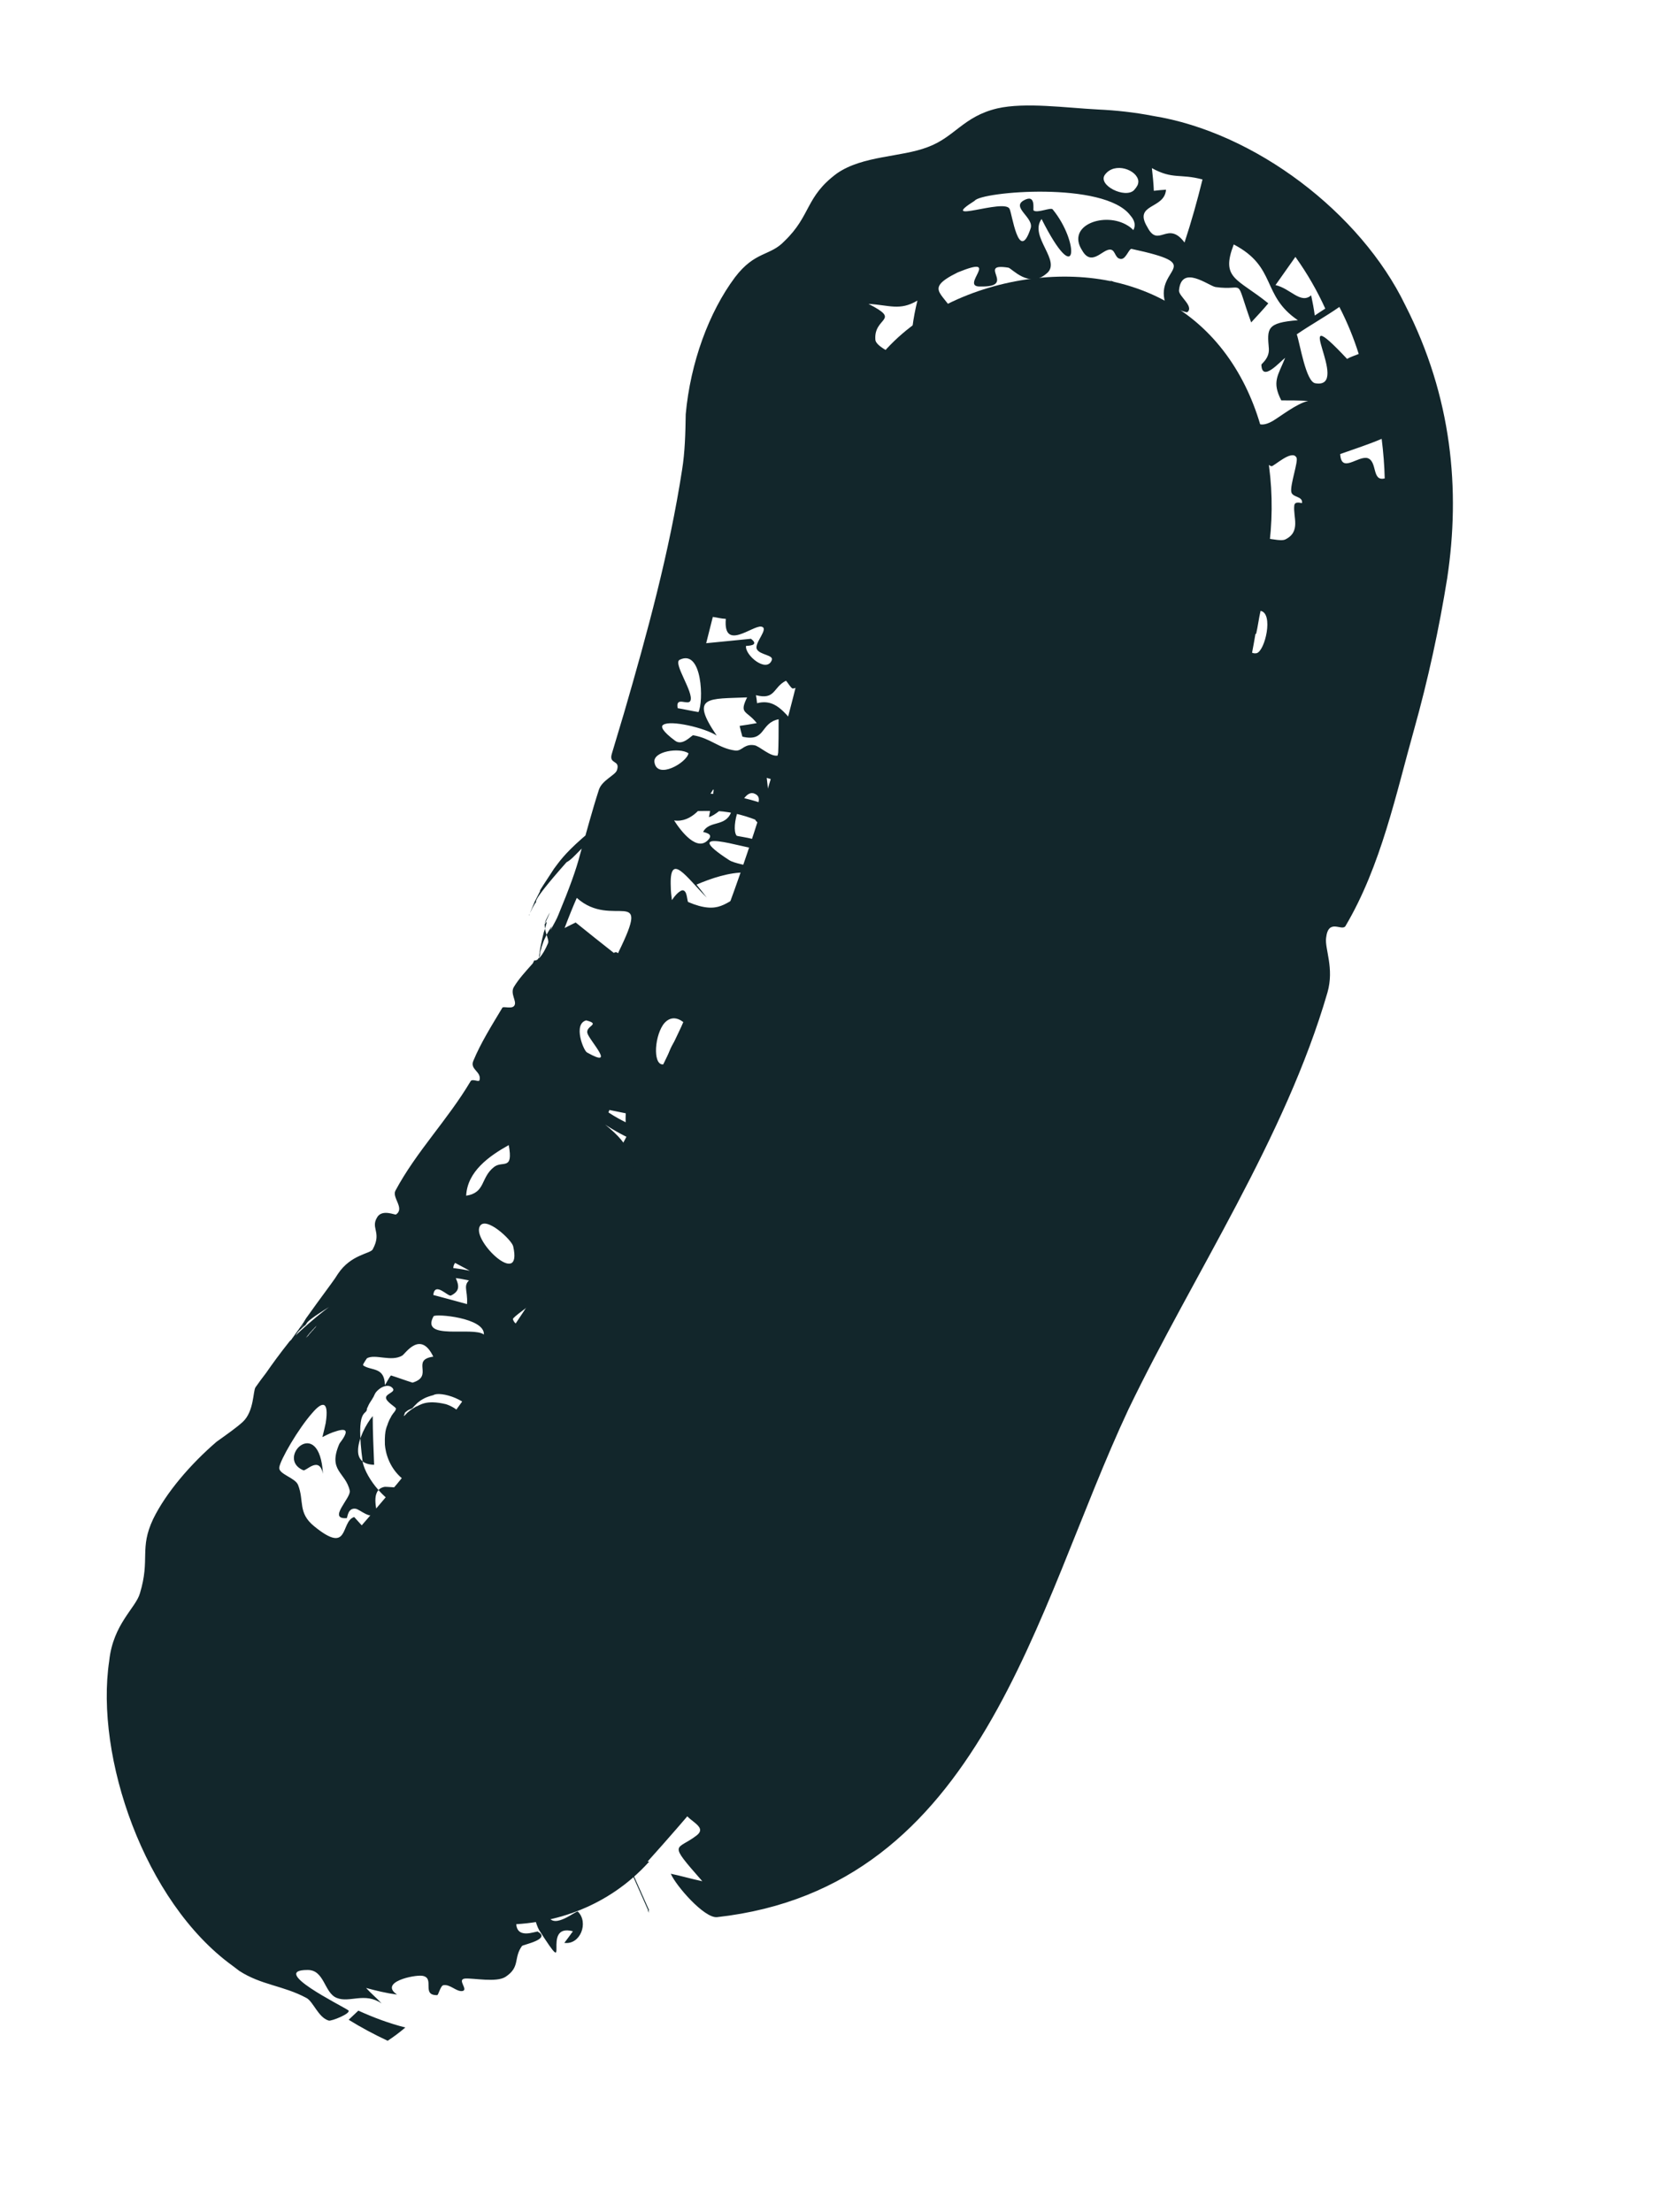
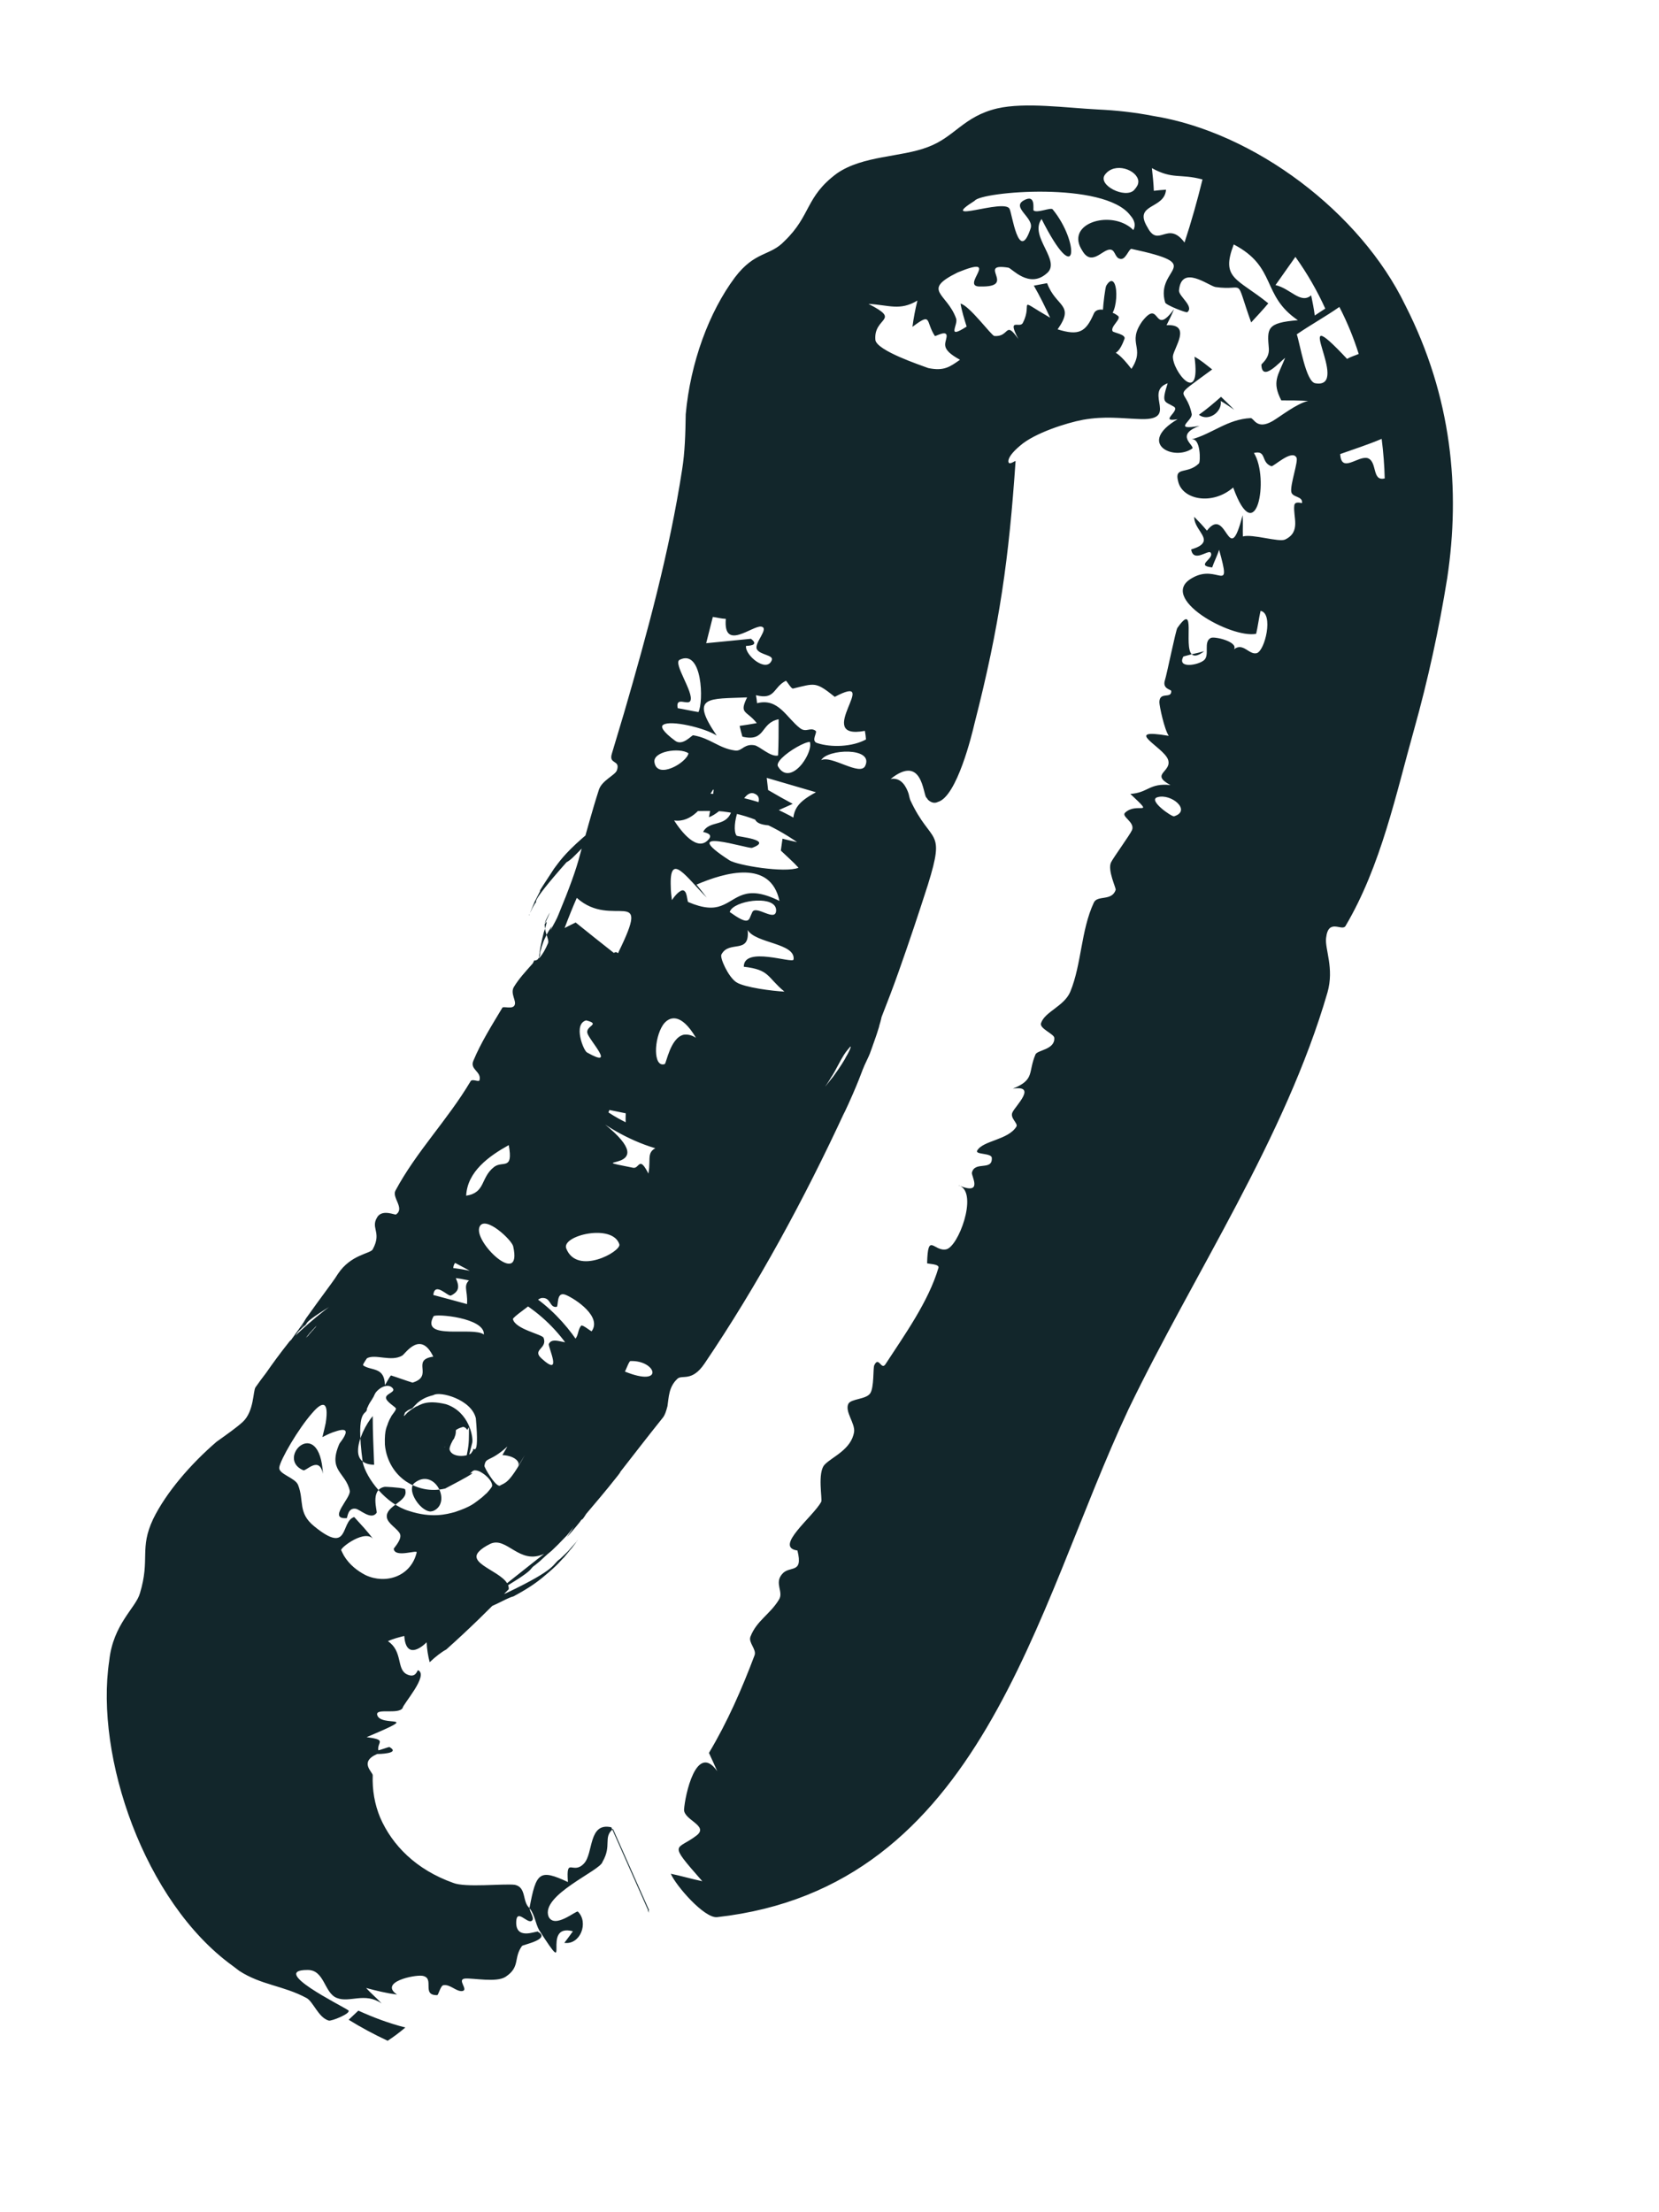
<svg xmlns="http://www.w3.org/2000/svg" fill="none" height="100%" overflow="visible" preserveAspectRatio="none" style="display: block;" viewBox="0 0 6 8" width="100%">
  <g id="Vector">
-     <path d="M2.342 6.732C3.53 5.411 4.343 3.76 4.587 1.997C4.647 1.588 4.488 1.125 4.032 1.02C3.656 0.934 3.121 1.132 3.055 1.574C3.002 1.971 2.916 2.36 2.811 2.737C2.758 2.922 2.698 3.106 2.632 3.285C2.599 3.377 2.56 3.463 2.527 3.556C2.48 3.674 2.573 3.45 2.527 3.569C2.5 3.622 2.48 3.681 2.454 3.734C2.289 4.084 2.104 4.421 1.893 4.744C1.84 4.824 1.787 4.903 1.734 4.982C1.701 5.028 1.662 5.081 1.629 5.127C1.622 5.141 1.536 5.253 1.582 5.193C1.629 5.134 1.543 5.246 1.529 5.253C1.496 5.292 1.47 5.325 1.437 5.365C1.364 5.451 1.298 5.53 1.226 5.609C0.948 5.92 0.902 6.428 1.226 6.732C1.529 7.009 2.051 7.062 2.348 6.732H2.342Z" fill="#12262B" />
-     <path d="M3.356 3.199C3.323 3.302 3.288 3.407 3.25 3.514C3.208 3.633 3.169 3.722 3.151 3.778C3.15 3.782 3.145 3.792 3.144 3.796C3.142 3.802 3.133 3.826 3.141 3.804C3.142 3.801 3.145 3.794 3.151 3.774C3.151 3.772 3.157 3.758 3.167 3.7C3.169 3.662 3.194 3.641 3.161 3.447C3.149 3.396 3.13 3.327 3.072 3.235C3.037 3.156 2.812 2.945 2.595 2.933C2.153 2.923 2.109 3.088 2.049 3.118C1.903 3.283 1.95 3.253 1.935 3.267C1.931 3.274 1.928 3.279 1.926 3.283C1.912 3.311 1.915 3.305 1.914 3.309C1.912 3.312 1.913 3.311 1.913 3.309C1.914 3.307 1.917 3.302 1.919 3.296C1.921 3.291 1.924 3.285 1.927 3.277C1.929 3.273 1.93 3.269 1.934 3.26C1.937 3.255 1.936 3.256 1.95 3.229C1.964 3.205 1.925 3.261 2.004 3.141C2.021 3.119 2.038 3.091 2.105 3.032C2.14 3.002 2.187 2.96 2.297 2.915C2.398 2.872 2.623 2.83 2.836 2.939C2.939 2.989 3.021 3.068 3.067 3.13C3.104 3.178 3.128 3.223 3.146 3.261C3.18 3.339 3.19 3.394 3.197 3.436C3.208 3.519 3.203 3.557 3.202 3.588C3.19 3.693 3.181 3.7 3.179 3.714C3.172 3.737 3.169 3.745 3.167 3.751C3.151 3.797 3.152 3.793 3.146 3.81C3.142 3.821 3.125 3.854 3.121 3.866C3.122 3.861 3.104 3.918 3.05 4.032L3.056 4.018C2.909 4.336 2.739 4.649 2.548 4.931C2.502 4.999 2.467 4.97 2.45 4.986C2.418 5.016 2.419 5.053 2.414 5.085C2.409 5.104 2.405 5.117 2.397 5.127C2.344 5.193 2.294 5.258 2.244 5.322C2.243 5.326 2.235 5.335 2.233 5.338C2.189 5.394 2.15 5.439 2.118 5.477L2.167 5.396C2.085 5.537 2.115 5.476 2.097 5.504C2.088 5.515 2.081 5.524 2.073 5.533C2.066 5.541 2.058 5.55 2.053 5.556C2.052 5.557 2.049 5.561 2.053 5.555C2.055 5.552 2.054 5.553 2.059 5.546C2.063 5.539 2.066 5.538 2.084 5.506C2.087 5.501 2.09 5.496 2.094 5.489C2.098 5.479 2.112 5.461 2.137 5.385C2.145 5.34 2.181 5.292 2.152 5.098C2.136 5.003 2.072 4.841 1.919 4.731C1.768 4.619 1.599 4.609 1.509 4.619C1.176 4.692 1.23 4.74 1.183 4.758C1.159 4.779 1.15 4.789 1.143 4.796C1.127 4.813 1.128 4.812 1.127 4.813C1.123 4.817 1.121 4.82 1.119 4.822C1.105 4.839 1.109 4.835 1.107 4.837C1.105 4.839 1.106 4.839 1.106 4.838C1.108 4.837 1.111 4.833 1.115 4.83C1.117 4.826 1.12 4.824 1.123 4.82C1.124 4.819 1.126 4.817 1.127 4.815C1.128 4.814 1.129 4.814 1.13 4.812C1.131 4.812 1.131 4.811 1.132 4.81C1.132 4.81 1.133 4.809 1.134 4.808C1.134 4.807 1.135 4.806 1.136 4.805C1.137 4.804 1.133 4.809 1.141 4.8C1.144 4.795 1.142 4.797 1.164 4.773C1.171 4.766 1.176 4.759 1.209 4.729C1.233 4.713 1.238 4.693 1.362 4.633C1.426 4.617 1.563 4.517 1.868 4.652C2.012 4.722 2.119 4.872 2.153 4.979C2.19 5.09 2.188 5.162 2.185 5.214C2.163 5.402 2.136 5.404 2.126 5.437C2.114 5.461 2.107 5.472 2.102 5.481C2.092 5.497 2.088 5.503 2.084 5.508C2.062 5.54 2.074 5.523 2.07 5.528C2.045 5.56 2.051 5.551 2.041 5.562C2.026 5.578 2.012 5.592 1.995 5.608C1.986 5.615 1.977 5.623 1.964 5.635C1.957 5.642 1.949 5.649 1.935 5.66C1.907 5.679 1.949 5.668 1.785 5.764L1.968 5.619C1.878 5.661 1.833 5.555 1.773 5.583C1.753 5.593 1.74 5.602 1.732 5.611C1.685 5.66 1.844 5.688 1.84 5.747C1.773 5.816 1.698 5.89 1.614 5.965C1.597 5.974 1.575 5.991 1.554 6.011C1.548 5.988 1.544 5.964 1.543 5.939C1.52 5.962 1.468 5.998 1.462 5.916C1.443 5.921 1.422 5.926 1.403 5.935C1.457 5.971 1.434 6.035 1.47 6.054C1.505 6.072 1.509 6.038 1.512 6.04C1.552 6.058 1.457 6.163 1.456 6.177C1.44 6.201 1.359 6.176 1.364 6.201C1.375 6.249 1.537 6.193 1.326 6.282C1.401 6.292 1.364 6.299 1.368 6.329C1.368 6.332 1.407 6.316 1.409 6.318C1.45 6.342 1.368 6.343 1.364 6.343C1.297 6.372 1.349 6.409 1.348 6.42C1.346 6.473 1.355 6.525 1.375 6.573C1.418 6.672 1.504 6.761 1.639 6.809C1.683 6.827 1.821 6.811 1.862 6.816C1.905 6.825 1.888 6.878 1.915 6.9C1.939 6.77 1.951 6.758 2.054 6.806C2.047 6.711 2.072 6.782 2.112 6.739C2.147 6.702 2.127 6.589 2.211 6.608L2.348 6.917C2.346 6.915 2.344 6.912 2.342 6.909C2.344 6.909 2.346 6.909 2.348 6.909L2.217 6.614C2.18 6.645 2.214 6.673 2.179 6.733C2.173 6.764 1.954 6.853 1.984 6.931C2.006 6.977 2.085 6.907 2.09 6.913C2.13 6.952 2.099 7.034 2.041 7.026C2.051 7.013 2.062 6.998 2.072 6.984C1.951 6.952 2.075 7.175 1.95 6.98C1.936 6.955 1.935 6.927 1.916 6.901C1.914 6.913 1.937 6.939 1.922 6.947C1.905 6.955 1.869 6.902 1.867 6.949C1.864 7.017 1.937 6.983 1.942 6.986C1.942 6.985 1.942 6.985 1.942 6.984C1.998 7.012 1.893 7.032 1.888 7.037C1.856 7.081 1.883 7.113 1.828 7.149C1.795 7.17 1.713 7.153 1.682 7.155C1.651 7.158 1.695 7.195 1.673 7.2C1.651 7.204 1.629 7.175 1.604 7.179C1.593 7.18 1.586 7.215 1.581 7.215C1.522 7.216 1.575 7.152 1.527 7.145C1.497 7.141 1.37 7.168 1.436 7.213C1.398 7.208 1.361 7.199 1.324 7.189C1.342 7.209 1.362 7.225 1.38 7.245C1.319 7.203 1.264 7.244 1.218 7.225C1.172 7.207 1.174 7.123 1.112 7.124C0.973 7.124 1.232 7.251 1.26 7.27C1.271 7.281 1.198 7.31 1.189 7.307C1.151 7.296 1.133 7.238 1.108 7.225C1.024 7.18 0.945 7.179 0.865 7.127C0.853 7.118 0.847 7.113 0.84 7.108C0.522 6.877 0.343 6.353 0.395 6.006C0.409 5.873 0.491 5.815 0.506 5.762C0.544 5.637 0.503 5.601 0.554 5.493C0.601 5.397 0.69 5.294 0.783 5.214C0.822 5.186 0.855 5.163 0.878 5.142C0.919 5.104 0.915 5.03 0.924 5.017C0.936 5 0.949 4.982 0.963 4.964C0.983 4.935 1.012 4.895 1.047 4.851C1.086 4.811 1.197 4.711 1.249 4.691C1.07 4.797 1.124 4.78 1.098 4.797C1.088 4.807 1.084 4.81 1.081 4.813C1.076 4.819 1.076 4.819 1.076 4.819C1.076 4.818 1.08 4.813 1.083 4.808C1.087 4.803 1.092 4.797 1.096 4.792C1.096 4.791 1.098 4.788 1.097 4.79C1.096 4.791 1.097 4.789 1.092 4.796C1.091 4.797 1.091 4.798 1.089 4.8C1.088 4.802 1.089 4.8 1.085 4.806C1.08 4.814 1.082 4.808 1.052 4.856C1.043 4.874 1.033 4.881 0.999 4.971C0.996 5.029 0.91 5.07 1.009 5.409C1.059 5.582 1.319 5.79 1.502 5.8C1.685 5.823 1.772 5.782 1.829 5.762C2.021 5.671 1.996 5.657 2.025 5.638C2.042 5.622 2.049 5.615 2.055 5.609C2.116 5.54 2.078 5.583 2.087 5.572C2.088 5.571 2.089 5.57 2.089 5.57C2.09 5.568 2.09 5.569 2.09 5.569C2.09 5.569 2.089 5.57 2.089 5.57C2.086 5.574 2.084 5.577 2.081 5.581C2.077 5.586 2.074 5.59 2.069 5.597C2.067 5.599 2.067 5.6 2.062 5.605C2.059 5.609 2.064 5.603 2.039 5.633C2.038 5.633 2.036 5.636 2.018 5.655C2.008 5.665 1.997 5.676 1.962 5.705C1.943 5.72 1.92 5.739 1.857 5.773C1.793 5.789 1.682 5.914 1.317 5.79C1.141 5.72 1.005 5.535 0.97 5.412C0.929 5.285 0.936 5.207 0.94 5.153C0.951 5.047 0.969 5.013 0.979 4.983C1 4.931 1.013 4.91 1.012 4.912C1.016 4.905 1.019 4.9 1.021 4.895C1.032 4.877 1.036 4.87 1.04 4.865C1.047 4.854 1.051 4.849 1.051 4.848C1.054 4.845 1.055 4.843 1.056 4.841C1.063 4.831 1.064 4.831 1.066 4.827C1.073 4.817 1.079 4.81 1.084 4.802C1.089 4.795 1.095 4.787 1.098 4.782C1.092 4.794 1.137 4.715 1.062 4.844C1.073 4.827 1.1 4.775 1.113 4.759C1.157 4.697 1.193 4.65 1.218 4.614L1.207 4.63C1.212 4.622 1.217 4.615 1.222 4.607C1.269 4.536 1.34 4.534 1.348 4.518C1.384 4.452 1.334 4.441 1.369 4.395C1.366 4.399 1.366 4.398 1.367 4.398C1.386 4.374 1.428 4.394 1.432 4.392C1.465 4.37 1.417 4.331 1.43 4.306C1.506 4.164 1.619 4.05 1.702 3.91C1.708 3.9 1.731 3.914 1.734 3.907C1.743 3.875 1.698 3.868 1.712 3.836C1.739 3.771 1.778 3.709 1.817 3.644C1.821 3.638 1.854 3.651 1.861 3.635C1.869 3.62 1.845 3.594 1.858 3.57C1.876 3.54 1.901 3.513 1.926 3.485C1.928 3.483 1.931 3.475 1.932 3.473C1.943 3.477 1.963 3.456 1.982 3.411C1.989 3.396 1.959 3.359 1.975 3.326C1.979 3.318 1.983 3.309 1.989 3.3L1.966 3.351C1.97 3.344 1.978 3.327 1.977 3.338C1.976 3.341 1.976 3.34 1.974 3.348C1.973 3.352 1.971 3.357 1.969 3.365C1.967 3.371 1.968 3.365 1.961 3.395C1.958 3.41 1.953 3.426 1.948 3.471C1.946 3.495 1.942 3.525 1.947 3.586C1.964 3.651 1.928 3.735 2.124 3.958C2.246 4.093 2.505 4.154 2.644 4.119C2.789 4.09 2.852 4.04 2.896 4.01C2.979 3.945 2.994 3.916 3.013 3.894C3.043 3.853 3.052 3.835 3.055 3.831C3.059 3.823 3.062 3.818 3.065 3.813C3.069 3.805 3.072 3.8 3.073 3.797C3.075 3.792 3.076 3.79 3.076 3.788C3.078 3.783 3.076 3.785 3.075 3.785C3.073 3.788 3.069 3.792 3.065 3.797C3.061 3.802 3.057 3.807 3.052 3.815C3.05 3.818 3.048 3.822 3.043 3.83C3.039 3.837 3.043 3.83 3.024 3.865C3.021 3.871 3.021 3.871 3.011 3.888C2.998 3.906 2.998 3.919 2.929 3.995C2.879 4.023 2.861 4.14 2.507 4.17C2.328 4.182 2.097 4.028 2.041 3.927C1.982 3.842 1.963 3.776 1.951 3.728C1.912 3.419 1.956 3.488 1.953 3.445C1.959 3.425 1.958 3.43 1.959 3.424C1.964 3.409 1.967 3.401 1.968 3.399C1.985 3.362 1.988 3.363 1.996 3.349L1.991 3.364C2.003 3.342 2.014 3.323 2.02 3.307C2.059 3.213 2.084 3.144 2.097 3.093C2.121 3.01 2.141 2.933 2.166 2.856C2.177 2.822 2.224 2.804 2.231 2.786C2.245 2.746 2.2 2.766 2.213 2.725C2.228 2.676 2.242 2.627 2.257 2.578C2.341 2.289 2.421 1.996 2.467 1.698C2.477 1.636 2.479 1.567 2.48 1.498C2.497 1.311 2.564 1.129 2.658 1.003C2.731 0.907 2.785 0.927 2.837 0.872C2.934 0.779 2.912 0.712 3.027 0.627C3.121 0.562 3.259 0.569 3.355 0.532C3.453 0.496 3.484 0.421 3.607 0.392C3.708 0.369 3.855 0.39 3.972 0.396C4.036 0.399 4.102 0.406 4.169 0.419C4.539 0.478 4.921 0.77 5.082 1.103C5.252 1.436 5.282 1.772 5.234 2.091C5.205 2.272 5.165 2.457 5.114 2.639C5.049 2.87 4.995 3.131 4.866 3.349C4.853 3.369 4.804 3.319 4.796 3.392C4.791 3.432 4.826 3.501 4.801 3.589C4.648 4.116 4.318 4.605 4.081 5.097C3.741 5.822 3.552 6.826 2.593 6.933C2.547 6.937 2.445 6.82 2.426 6.776C2.461 6.783 2.501 6.795 2.54 6.803C2.412 6.657 2.447 6.694 2.52 6.637C2.564 6.602 2.473 6.582 2.474 6.544C2.477 6.495 2.518 6.298 2.594 6.405C2.584 6.382 2.574 6.361 2.564 6.339C2.631 6.227 2.683 6.108 2.729 5.986C2.737 5.965 2.706 5.94 2.714 5.919C2.736 5.861 2.785 5.838 2.817 5.785C2.835 5.757 2.8 5.726 2.828 5.693C2.855 5.659 2.906 5.695 2.884 5.607C2.797 5.595 2.941 5.485 2.97 5.431C2.975 5.423 2.955 5.324 2.983 5.296C3.01 5.268 3.079 5.242 3.089 5.178C3.093 5.147 3.055 5.105 3.068 5.077C3.077 5.058 3.132 5.061 3.147 5.039C3.162 5.017 3.157 4.947 3.162 4.937C3.178 4.903 3.187 4.956 3.202 4.934C3.271 4.828 3.358 4.707 3.394 4.585C3.399 4.57 3.353 4.571 3.353 4.568C3.356 4.453 3.377 4.527 3.422 4.518C3.466 4.509 3.536 4.32 3.473 4.289C3.555 4.321 3.513 4.253 3.515 4.241C3.525 4.197 3.59 4.236 3.587 4.187C3.586 4.169 3.526 4.176 3.534 4.161C3.555 4.124 3.646 4.123 3.676 4.074C3.683 4.062 3.651 4.043 3.662 4.022C3.672 4 3.753 3.923 3.663 3.937C3.744 3.904 3.717 3.879 3.745 3.813C3.752 3.797 3.816 3.796 3.813 3.753C3.812 3.739 3.758 3.719 3.765 3.7C3.779 3.658 3.849 3.639 3.871 3.586C3.912 3.486 3.909 3.365 3.956 3.264C3.969 3.236 4.021 3.26 4.035 3.218C4.037 3.212 4.005 3.147 4.018 3.119C4.026 3.102 4.086 3.02 4.094 3.002C4.106 2.973 4.054 2.953 4.069 2.939C4.112 2.898 4.181 2.958 4.088 2.871C4.153 2.867 4.156 2.831 4.233 2.839C4.157 2.798 4.241 2.792 4.224 2.746C4.206 2.7 4.055 2.632 4.227 2.661C4.211 2.638 4.193 2.553 4.193 2.539C4.194 2.499 4.237 2.529 4.236 2.499C4.236 2.493 4.203 2.492 4.213 2.46C4.22 2.439 4.252 2.28 4.258 2.271C4.328 2.171 4.28 2.336 4.31 2.366C4.3 2.369 4.29 2.371 4.28 2.374C4.255 2.419 4.334 2.406 4.355 2.387C4.376 2.368 4.351 2.321 4.379 2.307C4.392 2.3 4.479 2.321 4.463 2.348C4.496 2.322 4.517 2.369 4.545 2.362C4.575 2.354 4.607 2.218 4.559 2.209C4.553 2.235 4.549 2.267 4.543 2.292C4.453 2.31 4.183 2.161 4.312 2.09C4.405 2.036 4.456 2.156 4.409 1.988C4.402 2.011 4.391 2.031 4.384 2.052C4.32 2.045 4.395 2.02 4.378 1.998C4.369 1.988 4.316 2.036 4.308 1.987C4.331 1.98 4.344 1.973 4.35 1.964C4.368 1.94 4.318 1.909 4.319 1.869C4.335 1.885 4.35 1.901 4.365 1.919C4.439 1.823 4.442 2.067 4.494 1.863C4.496 1.889 4.494 1.914 4.495 1.94C4.53 1.93 4.626 1.962 4.648 1.951C4.706 1.923 4.676 1.869 4.681 1.828C4.683 1.81 4.709 1.821 4.709 1.819C4.712 1.793 4.673 1.8 4.67 1.778C4.666 1.752 4.696 1.668 4.689 1.655C4.673 1.623 4.605 1.689 4.598 1.686C4.559 1.672 4.582 1.627 4.535 1.638C4.592 1.73 4.543 1.993 4.46 1.763C4.384 1.829 4.276 1.807 4.261 1.741C4.246 1.685 4.294 1.717 4.336 1.676C4.342 1.671 4.343 1.582 4.309 1.589C4.384 1.569 4.439 1.516 4.523 1.512C4.535 1.511 4.544 1.556 4.602 1.523C4.631 1.506 4.69 1.459 4.731 1.45C4.7 1.448 4.665 1.448 4.634 1.448C4.599 1.38 4.622 1.359 4.648 1.294C4.63 1.307 4.564 1.384 4.562 1.319C4.562 1.315 4.591 1.297 4.589 1.261C4.583 1.189 4.579 1.167 4.694 1.158C4.561 1.068 4.619 0.966 4.462 0.884C4.414 1.009 4.475 1.006 4.587 1.097C4.567 1.121 4.546 1.143 4.525 1.166C4.463 0.993 4.508 1.054 4.396 1.038C4.37 1.033 4.273 0.955 4.264 1.05C4.262 1.071 4.32 1.108 4.294 1.129C4.29 1.132 4.216 1.103 4.214 1.094C4.176 0.966 4.371 0.96 4.092 0.9C4.084 0.899 4.072 0.935 4.057 0.936C4.055 0.937 4.053 0.937 4.052 0.936C4.03 0.934 4.035 0.898 4.01 0.903C3.983 0.908 3.946 0.962 3.914 0.906C3.854 0.814 3.997 0.764 4.079 0.816C4.087 0.821 4.093 0.826 4.099 0.832C4.108 0.815 4.104 0.797 4.088 0.779C3.994 0.654 3.547 0.693 3.525 0.726C3.386 0.814 3.632 0.717 3.651 0.755C3.66 0.769 3.684 0.956 3.727 0.827C3.742 0.788 3.657 0.751 3.702 0.725C3.748 0.699 3.735 0.757 3.738 0.761C3.751 0.772 3.8 0.749 3.807 0.757C3.905 0.876 3.899 1.054 3.767 0.792C3.72 0.856 3.843 0.945 3.784 0.99C3.721 1.044 3.659 0.97 3.647 0.968C3.529 0.949 3.681 1.039 3.546 1.036C3.467 1.039 3.628 0.918 3.464 0.985C3.33 1.051 3.425 1.059 3.458 1.152C3.466 1.175 3.421 1.229 3.496 1.181C3.488 1.156 3.478 1.123 3.474 1.098C3.506 1.105 3.586 1.214 3.596 1.215C3.652 1.22 3.634 1.156 3.683 1.226C3.641 1.146 3.688 1.189 3.699 1.168C3.738 1.094 3.67 1.075 3.798 1.149C3.78 1.11 3.761 1.071 3.739 1.033C3.755 1.03 3.771 1.027 3.787 1.024C3.819 1.111 3.889 1.1 3.825 1.191C3.902 1.215 3.927 1.201 3.956 1.134C3.961 1.122 3.974 1.118 3.989 1.12C3.99 1.1 3.997 1.04 4.001 1.033C4.014 1.011 4.025 1.013 4.031 1.026C4.042 1.05 4.038 1.106 4.024 1.131C4.034 1.135 4.04 1.14 4.043 1.142C4.058 1.153 4.014 1.181 4.024 1.198C4.027 1.203 4.072 1.209 4.067 1.225C4.032 1.322 4.01 1.227 4.092 1.334C4.144 1.255 4.074 1.243 4.131 1.162C4.198 1.076 4.17 1.222 4.246 1.118C4.238 1.138 4.23 1.154 4.219 1.176C4.312 1.171 4.245 1.259 4.242 1.288C4.239 1.341 4.345 1.473 4.32 1.29C4.343 1.302 4.363 1.32 4.384 1.336C4.227 1.452 4.289 1.394 4.31 1.497C4.314 1.521 4.237 1.558 4.339 1.54C4.246 1.573 4.322 1.611 4.312 1.622C4.244 1.669 4.111 1.603 4.259 1.516C4.189 1.528 4.269 1.486 4.246 1.471C4.212 1.45 4.199 1.461 4.223 1.386C4.133 1.419 4.273 1.525 4.114 1.515C4.055 1.513 3.997 1.504 3.917 1.518C3.858 1.529 3.741 1.566 3.689 1.612C3.633 1.659 3.647 1.678 3.653 1.675C3.66 1.675 3.668 1.668 3.673 1.667C3.649 2.017 3.616 2.26 3.524 2.618C3.516 2.653 3.461 2.881 3.392 2.9C3.38 2.906 3.368 2.903 3.356 2.892C3.354 2.888 3.352 2.886 3.35 2.884C3.338 2.87 3.335 2.726 3.221 2.817C3.26 2.81 3.278 2.846 3.286 2.87C3.289 2.883 3.291 2.891 3.292 2.893C3.368 3.057 3.421 2.99 3.356 3.199ZM2.235 3.447C2.236 3.446 2.237 3.444 2.237 3.443C2.359 3.194 2.215 3.363 2.086 3.247C2.072 3.279 2.057 3.316 2.042 3.356C2.056 3.349 2.069 3.342 2.082 3.336C2.082 3.336 2.082 3.336 2.082 3.336C2.128 3.373 2.174 3.41 2.22 3.446C2.228 3.441 2.231 3.444 2.235 3.447ZM1.466 7.332C1.446 7.349 1.425 7.365 1.402 7.38C1.353 7.357 1.306 7.332 1.261 7.304C1.273 7.293 1.284 7.282 1.296 7.271C1.351 7.296 1.407 7.317 1.466 7.332ZM4.15 0.822C4.19 0.899 4.223 0.795 4.284 0.877C4.309 0.801 4.33 0.726 4.349 0.649C4.268 0.627 4.242 0.65 4.166 0.608C4.169 0.636 4.172 0.663 4.173 0.69C4.188 0.688 4.203 0.687 4.217 0.686C4.212 0.758 4.097 0.735 4.15 0.822C4.15 0.822 4.15 0.822 4.15 0.822ZM4.69 1.209C4.702 1.245 4.723 1.381 4.757 1.386C4.893 1.409 4.649 1.06 4.872 1.298C4.885 1.29 4.9 1.286 4.914 1.28C4.896 1.223 4.873 1.166 4.844 1.11C4.794 1.145 4.741 1.174 4.69 1.209ZM2.526 2.575C2.545 2.539 2.541 2.345 2.458 2.386C2.433 2.398 2.51 2.504 2.497 2.534C2.489 2.553 2.442 2.516 2.451 2.561C2.475 2.565 2.501 2.571 2.526 2.575C2.526 2.575 2.526 2.575 2.526 2.575ZM2.814 2.732C2.816 2.689 2.816 2.645 2.816 2.601C2.748 2.615 2.771 2.684 2.685 2.664C2.681 2.651 2.678 2.638 2.675 2.625C2.695 2.622 2.716 2.619 2.737 2.615C2.7 2.568 2.672 2.583 2.702 2.522C2.563 2.528 2.493 2.515 2.592 2.66C2.549 2.632 2.425 2.603 2.399 2.621C2.388 2.627 2.396 2.645 2.442 2.679C2.469 2.699 2.502 2.658 2.507 2.659C2.569 2.669 2.599 2.706 2.658 2.714C2.672 2.716 2.68 2.709 2.691 2.702C2.7 2.697 2.711 2.692 2.728 2.695C2.746 2.697 2.787 2.739 2.814 2.732ZM2.49 2.724C2.457 2.702 2.36 2.717 2.367 2.757C2.377 2.82 2.484 2.758 2.49 2.724ZM1.466 7.332C1.466 7.332 1.466 7.332 1.466 7.332C1.466 7.332 1.466 7.332 1.466 7.332C1.466 7.332 1.466 7.332 1.466 7.332ZM4.613 1.031C4.667 1.043 4.704 1.101 4.742 1.068C4.747 1.092 4.752 1.117 4.755 1.141C4.768 1.132 4.781 1.124 4.793 1.116C4.764 1.052 4.728 0.989 4.685 0.929C4.661 0.963 4.637 0.997 4.613 1.031ZM4.847 1.642C4.851 1.714 4.912 1.646 4.947 1.657C4.982 1.67 4.961 1.742 5.008 1.73C5.007 1.684 5.003 1.635 4.997 1.587C4.948 1.608 4.897 1.624 4.847 1.642C4.847 1.642 4.847 1.642 4.847 1.642ZM1.787 4.22C1.818 4.196 1.857 4.235 1.84 4.141C1.84 4.141 1.84 4.141 1.84 4.141C1.768 4.181 1.69 4.237 1.686 4.324C1.757 4.313 1.737 4.259 1.787 4.22ZM3.996 0.632C3.969 0.67 4.069 0.719 4.101 0.688C4.105 0.683 4.109 0.679 4.111 0.675C4.116 0.668 4.117 0.662 4.117 0.655C4.113 0.614 4.031 0.584 3.996 0.632ZM1.234 5.606C1.237 5.613 1.241 5.62 1.244 5.626C1.264 5.659 1.293 5.681 1.322 5.696C1.394 5.73 1.486 5.702 1.507 5.614C1.51 5.603 1.428 5.635 1.424 5.601C1.424 5.598 1.454 5.568 1.447 5.548C1.44 5.529 1.401 5.51 1.399 5.486C1.395 5.445 1.476 5.43 1.466 5.39C1.466 5.388 1.466 5.387 1.465 5.386C1.465 5.385 1.462 5.384 1.459 5.383C1.441 5.379 1.393 5.376 1.39 5.377C1.337 5.388 1.366 5.466 1.362 5.471C1.342 5.499 1.302 5.458 1.286 5.456C1.257 5.452 1.257 5.489 1.254 5.49C1.183 5.495 1.27 5.417 1.265 5.391C1.25 5.323 1.185 5.32 1.227 5.222C1.228 5.219 1.236 5.21 1.242 5.2C1.253 5.182 1.261 5.16 1.212 5.177C1.201 5.18 1.185 5.187 1.166 5.197C1.171 5.177 1.175 5.16 1.178 5.146C1.191 5.062 1.164 5.069 1.13 5.109C1.079 5.166 1.013 5.28 1.01 5.307C1.007 5.331 1.068 5.344 1.078 5.37C1.101 5.428 1.076 5.471 1.137 5.52C1.266 5.625 1.23 5.502 1.281 5.486C1.305 5.513 1.33 5.538 1.351 5.568C1.324 5.526 1.23 5.597 1.234 5.606C1.234 5.606 1.234 5.606 1.234 5.606ZM1.492 5C1.571 4.976 1.484 4.918 1.567 4.906C1.521 4.81 1.467 4.894 1.455 4.902C1.415 4.926 1.357 4.895 1.327 4.912C1.32 4.921 1.303 4.952 1.297 4.962C1.334 4.89 1.309 4.935 1.314 4.938C1.343 4.958 1.391 4.942 1.392 5.009C1.397 5.002 1.408 4.98 1.414 4.974C1.44 4.982 1.466 4.992 1.492 5ZM1.168 5.33C1.155 5.263 1.107 5.321 1.097 5.317C0.994 5.273 1.156 5.114 1.168 5.33ZM2.791 2.388C2.8 2.368 2.747 2.369 2.737 2.347C2.727 2.325 2.784 2.271 2.753 2.266C2.722 2.261 2.615 2.357 2.625 2.238C2.606 2.237 2.594 2.233 2.578 2.231C2.57 2.263 2.562 2.294 2.554 2.326C2.608 2.321 2.664 2.315 2.716 2.31C2.751 2.337 2.698 2.335 2.698 2.336C2.698 2.336 2.698 2.336 2.698 2.336C2.694 2.37 2.772 2.434 2.791 2.388ZM2.123 3.806C2.233 3.868 2.129 3.76 2.124 3.735C2.119 3.709 2.174 3.704 2.12 3.69C2.072 3.703 2.11 3.799 2.123 3.806C2.123 3.806 2.123 3.806 2.123 3.806ZM1.689 4.716C1.693 4.662 1.669 4.647 1.708 4.621C1.712 4.619 1.719 4.615 1.727 4.611C1.7 4.596 1.673 4.581 1.646 4.567C1.643 4.571 1.641 4.575 1.64 4.58C1.632 4.617 1.688 4.657 1.631 4.685C1.62 4.69 1.573 4.633 1.567 4.683C1.606 4.693 1.648 4.705 1.689 4.716ZM1.735 4.435C1.707 4.488 1.891 4.662 1.856 4.507C1.851 4.484 1.756 4.395 1.735 4.435ZM2.644 2.938C2.683 2.84 2.609 2.942 2.564 2.955C2.608 2.715 2.566 2.985 2.438 2.967C2.463 3.006 2.523 3.085 2.564 3.034C2.581 3.013 2.542 3.01 2.543 3.008C2.566 2.966 2.623 2.991 2.644 2.938ZM1.432 5.094C1.433 5.089 1.395 5.069 1.396 5.054C1.397 5.038 1.437 5.034 1.417 5.017C1.407 5.008 1.39 5.011 1.376 5.02C1.369 5.025 1.363 5.03 1.358 5.037C1.356 5.041 1.354 5.044 1.352 5.049C1.351 5.051 1.351 5.052 1.348 5.056C1.347 5.058 1.346 5.06 1.34 5.069C1.338 5.072 1.336 5.075 1.333 5.081C1.331 5.085 1.335 5.078 1.327 5.094C1.328 5.122 1.284 5.081 1.312 5.289C1.325 5.346 1.395 5.439 1.479 5.464C1.562 5.491 1.615 5.476 1.645 5.468C1.705 5.448 1.716 5.435 1.729 5.426C1.751 5.41 1.754 5.404 1.76 5.4C1.778 5.38 1.768 5.39 1.772 5.386C1.776 5.381 1.777 5.379 1.778 5.378C1.78 5.374 1.78 5.373 1.78 5.371C1.779 5.356 1.761 5.337 1.743 5.326C1.734 5.32 1.725 5.317 1.717 5.317C1.715 5.317 1.713 5.318 1.711 5.319C1.711 5.319 1.709 5.32 1.708 5.321C1.707 5.322 1.707 5.322 1.704 5.325C1.703 5.326 1.703 5.327 1.701 5.328C1.679 5.338 1.773 5.298 1.61 5.383C1.585 5.389 1.529 5.397 1.468 5.357C1.407 5.315 1.394 5.251 1.392 5.224C1.39 5.166 1.401 5.158 1.403 5.147C1.411 5.127 1.413 5.127 1.413 5.126C1.414 5.124 1.415 5.122 1.416 5.12C1.422 5.111 1.423 5.11 1.424 5.109C1.43 5.101 1.431 5.1 1.432 5.094ZM1.75 4.826C1.754 4.765 1.574 4.75 1.568 4.76C1.519 4.849 1.71 4.796 1.75 4.826ZM2.819 3.258C2.787 3.108 2.624 3.154 2.519 3.199C2.531 3.214 2.544 3.23 2.556 3.246C2.483 3.173 2.42 3.075 2.426 3.208C2.426 3.223 2.428 3.238 2.43 3.255C2.443 3.236 2.453 3.227 2.46 3.223C2.47 3.216 2.476 3.221 2.48 3.228C2.486 3.242 2.486 3.261 2.489 3.262C2.545 3.286 2.58 3.286 2.607 3.276C2.666 3.255 2.692 3.195 2.819 3.258C2.819 3.258 2.819 3.258 2.819 3.258ZM1.348 5.121C1.325 5.148 1.294 5.206 1.295 5.247C1.295 5.274 1.31 5.296 1.353 5.297C1.353 5.296 1.353 5.295 1.353 5.294C1.351 5.238 1.348 5.18 1.348 5.121ZM3.357 1.331C3.415 1.343 3.436 1.326 3.472 1.301C3.402 1.263 3.419 1.244 3.423 1.221C3.43 1.188 3.383 1.218 3.381 1.215C3.346 1.161 3.372 1.128 3.3 1.182C3.304 1.151 3.31 1.119 3.318 1.087C3.254 1.125 3.216 1.103 3.141 1.099C3.263 1.161 3.158 1.145 3.166 1.23C3.173 1.269 3.331 1.321 3.357 1.331C3.357 1.331 3.357 1.331 3.357 1.331ZM2.888 3.138C2.87 3.118 2.845 3.096 2.824 3.076C2.826 3.062 2.828 3.048 2.83 3.033C2.85 3.038 2.871 3.043 2.89 3.047C2.901 3.031 2.872 3.029 2.871 3.023C2.871 3.023 2.872 3.023 2.872 3.023C2.86 2.936 2.873 2.907 2.951 2.865C2.892 2.848 2.832 2.83 2.773 2.813C2.775 2.827 2.776 2.842 2.778 2.857C2.807 2.874 2.837 2.891 2.867 2.907C2.845 2.917 2.822 2.927 2.8 2.937C2.808 2.953 2.815 2.971 2.823 2.985C2.639 2.994 2.794 2.892 2.726 2.869C2.682 2.855 2.641 2.992 2.664 3.022C2.668 3.026 2.8 3.037 2.72 3.066C2.707 3.071 2.442 2.984 2.638 3.111C2.665 3.129 2.839 3.158 2.888 3.138ZM3.128 2.643C2.935 2.679 3.194 2.428 3.019 2.52C2.949 2.464 2.948 2.471 2.868 2.49C2.861 2.491 2.845 2.461 2.842 2.462C2.795 2.486 2.805 2.532 2.734 2.514C2.736 2.524 2.737 2.533 2.738 2.543C2.815 2.523 2.844 2.595 2.893 2.633C2.916 2.651 2.93 2.628 2.95 2.643C2.957 2.649 2.932 2.679 2.955 2.687C3.006 2.704 3.083 2.701 3.132 2.674C3.132 2.674 3.132 2.674 3.132 2.674C3.131 2.664 3.13 2.653 3.128 2.643ZM2.401 4.141C2.307 4.107 2.257 4.143 2.263 4.026C2.244 4.022 2.224 4.018 2.204 4.014C2.198 4.03 2.191 4.046 2.184 4.063C2.415 4.248 2.078 4.181 2.29 4.223C2.313 4.227 2.311 4.177 2.345 4.244C2.345 4.244 2.345 4.244 2.345 4.244C2.357 4.182 2.329 4.16 2.401 4.141ZM2.517 3.753C2.463 3.661 2.42 3.675 2.398 3.706C2.364 3.757 2.362 3.862 2.404 3.848C2.41 3.846 2.424 3.754 2.472 3.742C2.485 3.74 2.5 3.742 2.517 3.753ZM2.14 4.814C2.177 4.762 2.084 4.699 2.047 4.683C2.01 4.667 2.021 4.725 2.013 4.726C1.986 4.73 1.994 4.69 1.958 4.694C1.95 4.695 1.915 4.72 1.888 4.741C1.869 4.755 1.855 4.767 1.855 4.77C1.863 4.807 1.961 4.825 1.966 4.838C1.981 4.878 1.922 4.88 1.959 4.913C2.037 4.984 1.981 4.87 1.985 4.86C1.997 4.835 2.034 4.857 2.059 4.855C2.064 4.853 2.068 4.852 2.071 4.85C2.095 4.835 2.087 4.811 2.102 4.794C2.107 4.789 2.138 4.816 2.14 4.814ZM2.048 4.515C2.087 4.614 2.247 4.526 2.24 4.5C2.216 4.423 2.029 4.468 2.048 4.515ZM2.814 2.772C2.838 2.813 2.875 2.795 2.901 2.762C2.921 2.736 2.935 2.702 2.929 2.683C2.91 2.683 2.855 2.714 2.828 2.741C2.816 2.753 2.809 2.765 2.814 2.772ZM2.807 3.292C2.807 3.238 2.673 3.253 2.644 3.289C2.642 3.292 2.64 3.295 2.639 3.298C2.699 3.341 2.707 3.333 2.714 3.314C2.716 3.31 2.718 3.304 2.721 3.298C2.735 3.272 2.806 3.337 2.807 3.292ZM1.466 5.107C1.465 5.108 1.464 5.11 1.463 5.113C1.463 5.115 1.462 5.117 1.461 5.118C1.461 5.12 1.461 5.12 1.461 5.121C1.461 5.121 1.46 5.122 1.462 5.12C1.463 5.12 1.464 5.119 1.465 5.117C1.466 5.117 1.468 5.114 1.474 5.108C1.479 5.105 1.48 5.101 1.504 5.087C1.518 5.083 1.538 5.06 1.613 5.078C1.698 5.106 1.712 5.199 1.708 5.217C1.68 5.329 1.693 5.263 1.689 5.281C1.687 5.284 1.686 5.285 1.685 5.287C1.682 5.291 1.683 5.289 1.683 5.29C1.682 5.283 1.688 5.267 1.69 5.252C1.697 5.22 1.696 5.194 1.696 5.161L1.69 5.171C1.686 5.165 1.682 5.161 1.675 5.16C1.666 5.163 1.658 5.164 1.643 5.176C1.641 5.177 1.634 5.189 1.625 5.204C1.62 5.212 1.615 5.221 1.61 5.23C1.609 5.232 1.607 5.234 1.607 5.236C1.607 5.236 1.606 5.236 1.607 5.235C1.607 5.235 1.607 5.235 1.608 5.234C1.608 5.234 1.609 5.233 1.609 5.232C1.61 5.23 1.611 5.229 1.613 5.221C1.628 5.226 1.584 5.143 1.556 5.167C1.53 5.178 1.539 5.177 1.536 5.179C1.534 5.181 1.535 5.18 1.534 5.181C1.534 5.181 1.534 5.18 1.534 5.18C1.535 5.179 1.535 5.178 1.536 5.177C1.539 5.172 1.541 5.168 1.544 5.163C1.547 5.157 1.55 5.151 1.553 5.146C1.554 5.145 1.554 5.144 1.554 5.143C1.555 5.143 1.555 5.143 1.555 5.143C1.555 5.143 1.555 5.143 1.555 5.142C1.556 5.142 1.555 5.142 1.558 5.139C1.56 5.138 1.56 5.137 1.566 5.132C1.571 5.131 1.571 5.12 1.609 5.125C1.661 5.143 1.647 5.188 1.647 5.189C1.64 5.21 1.641 5.203 1.64 5.205C1.637 5.21 1.639 5.207 1.638 5.208C1.638 5.209 1.637 5.209 1.637 5.209C1.637 5.21 1.637 5.21 1.637 5.21C1.636 5.212 1.635 5.213 1.635 5.214C1.633 5.217 1.632 5.22 1.631 5.222C1.627 5.231 1.625 5.239 1.626 5.242C1.63 5.258 1.648 5.265 1.668 5.265C1.679 5.265 1.689 5.263 1.699 5.259C1.7 5.258 1.7 5.259 1.702 5.257C1.702 5.257 1.702 5.258 1.705 5.254C1.706 5.252 1.706 5.252 1.711 5.245C1.708 5.223 1.735 5.29 1.721 5.129C1.705 5.06 1.59 5.03 1.568 5.045C1.537 5.053 1.529 5.06 1.522 5.064C1.509 5.073 1.507 5.076 1.504 5.079C1.49 5.093 1.495 5.089 1.493 5.091C1.491 5.092 1.492 5.092 1.492 5.092C1.491 5.092 1.491 5.092 1.491 5.092C1.491 5.093 1.49 5.093 1.49 5.093C1.488 5.094 1.487 5.095 1.486 5.095C1.484 5.096 1.482 5.097 1.479 5.098C1.475 5.1 1.472 5.102 1.469 5.105C1.468 5.106 1.467 5.106 1.466 5.107ZM2.837 3.586C2.773 3.533 2.785 3.507 2.69 3.496C2.69 3.496 2.69 3.496 2.69 3.496C2.69 3.42 2.867 3.486 2.87 3.47C2.878 3.41 2.732 3.412 2.704 3.363C2.713 3.454 2.637 3.398 2.609 3.452C2.603 3.464 2.634 3.533 2.663 3.552C2.692 3.571 2.795 3.584 2.837 3.586ZM1.569 5.463C1.634 5.432 1.571 5.307 1.5 5.362C1.485 5.373 1.488 5.396 1.499 5.417C1.512 5.442 1.536 5.465 1.557 5.466C1.562 5.465 1.565 5.465 1.569 5.463ZM4.336 1.5C4.364 1.48 4.39 1.458 4.416 1.435C4.432 1.45 4.448 1.466 4.464 1.482C4.448 1.471 4.432 1.46 4.415 1.45C4.421 1.49 4.37 1.526 4.336 1.5C4.336 1.5 4.336 1.5 4.336 1.5ZM4.186 2.883C4.15 2.893 4.237 2.954 4.246 2.952C4.311 2.932 4.236 2.868 4.186 2.883ZM3.129 2.77C3.162 2.701 2.992 2.708 2.97 2.749C3.007 2.73 3.11 2.808 3.129 2.77ZM4.31 2.366C4.325 2.363 4.34 2.359 4.355 2.355C4.332 2.373 4.318 2.374 4.31 2.366ZM1.807 5.373C1.826 5.361 1.839 5.37 1.898 5.262L1.874 5.302C1.876 5.297 1.876 5.293 1.875 5.29C1.869 5.273 1.843 5.263 1.817 5.262L1.835 5.231C1.77 5.29 1.757 5.267 1.752 5.301C1.751 5.306 1.79 5.374 1.807 5.373C1.807 5.373 1.807 5.373 1.807 5.373ZM4.304 1.59C4.306 1.59 4.307 1.589 4.309 1.589C4.307 1.589 4.306 1.59 4.304 1.59ZM3.466 4.287C3.468 4.287 3.471 4.288 3.473 4.289C3.471 4.289 3.468 4.288 3.466 4.287ZM2.26 4.96C2.406 5.019 2.373 4.918 2.28 4.922C2.275 4.922 2.264 4.954 2.26 4.96Z" fill="#12262B" />
+     <path d="M3.356 3.199C3.323 3.302 3.288 3.407 3.25 3.514C3.208 3.633 3.169 3.722 3.151 3.778C3.15 3.782 3.145 3.792 3.144 3.796C3.142 3.802 3.133 3.826 3.141 3.804C3.142 3.801 3.145 3.794 3.151 3.774C3.151 3.772 3.157 3.758 3.167 3.7C3.169 3.662 3.194 3.641 3.161 3.447C3.149 3.396 3.13 3.327 3.072 3.235C3.037 3.156 2.812 2.945 2.595 2.933C2.153 2.923 2.109 3.088 2.049 3.118C1.903 3.283 1.95 3.253 1.935 3.267C1.931 3.274 1.928 3.279 1.926 3.283C1.912 3.311 1.915 3.305 1.914 3.309C1.912 3.312 1.913 3.311 1.913 3.309C1.914 3.307 1.917 3.302 1.919 3.296C1.921 3.291 1.924 3.285 1.927 3.277C1.929 3.273 1.93 3.269 1.934 3.26C1.937 3.255 1.936 3.256 1.95 3.229C1.964 3.205 1.925 3.261 2.004 3.141C2.021 3.119 2.038 3.091 2.105 3.032C2.14 3.002 2.187 2.96 2.297 2.915C2.398 2.872 2.623 2.83 2.836 2.939C2.939 2.989 3.021 3.068 3.067 3.13C3.104 3.178 3.128 3.223 3.146 3.261C3.18 3.339 3.19 3.394 3.197 3.436C3.208 3.519 3.203 3.557 3.202 3.588C3.19 3.693 3.181 3.7 3.179 3.714C3.172 3.737 3.169 3.745 3.167 3.751C3.151 3.797 3.152 3.793 3.146 3.81C3.142 3.821 3.125 3.854 3.121 3.866C3.122 3.861 3.104 3.918 3.05 4.032L3.056 4.018C2.909 4.336 2.739 4.649 2.548 4.931C2.502 4.999 2.467 4.97 2.45 4.986C2.418 5.016 2.419 5.053 2.414 5.085C2.409 5.104 2.405 5.117 2.397 5.127C2.344 5.193 2.294 5.258 2.244 5.322C2.243 5.326 2.235 5.335 2.233 5.338C2.189 5.394 2.15 5.439 2.118 5.477L2.167 5.396C2.085 5.537 2.115 5.476 2.097 5.504C2.088 5.515 2.081 5.524 2.073 5.533C2.066 5.541 2.058 5.55 2.053 5.556C2.052 5.557 2.049 5.561 2.053 5.555C2.055 5.552 2.054 5.553 2.059 5.546C2.063 5.539 2.066 5.538 2.084 5.506C2.087 5.501 2.09 5.496 2.094 5.489C2.098 5.479 2.112 5.461 2.137 5.385C2.145 5.34 2.181 5.292 2.152 5.098C2.136 5.003 2.072 4.841 1.919 4.731C1.768 4.619 1.599 4.609 1.509 4.619C1.176 4.692 1.23 4.74 1.183 4.758C1.159 4.779 1.15 4.789 1.143 4.796C1.127 4.813 1.128 4.812 1.127 4.813C1.123 4.817 1.121 4.82 1.119 4.822C1.105 4.839 1.109 4.835 1.107 4.837C1.105 4.839 1.106 4.839 1.106 4.838C1.108 4.837 1.111 4.833 1.115 4.83C1.117 4.826 1.12 4.824 1.123 4.82C1.124 4.819 1.126 4.817 1.127 4.815C1.128 4.814 1.129 4.814 1.13 4.812C1.131 4.812 1.131 4.811 1.132 4.81C1.132 4.81 1.133 4.809 1.134 4.808C1.134 4.807 1.135 4.806 1.136 4.805C1.137 4.804 1.133 4.809 1.141 4.8C1.144 4.795 1.142 4.797 1.164 4.773C1.171 4.766 1.176 4.759 1.209 4.729C1.233 4.713 1.238 4.693 1.362 4.633C1.426 4.617 1.563 4.517 1.868 4.652C2.012 4.722 2.119 4.872 2.153 4.979C2.19 5.09 2.188 5.162 2.185 5.214C2.163 5.402 2.136 5.404 2.126 5.437C2.114 5.461 2.107 5.472 2.102 5.481C2.092 5.497 2.088 5.503 2.084 5.508C2.062 5.54 2.074 5.523 2.07 5.528C2.045 5.56 2.051 5.551 2.041 5.562C2.026 5.578 2.012 5.592 1.995 5.608C1.986 5.615 1.977 5.623 1.964 5.635C1.957 5.642 1.949 5.649 1.935 5.66C1.907 5.679 1.949 5.668 1.785 5.764L1.968 5.619C1.878 5.661 1.833 5.555 1.773 5.583C1.753 5.593 1.74 5.602 1.732 5.611C1.685 5.66 1.844 5.688 1.84 5.747C1.773 5.816 1.698 5.89 1.614 5.965C1.597 5.974 1.575 5.991 1.554 6.011C1.548 5.988 1.544 5.964 1.543 5.939C1.52 5.962 1.468 5.998 1.462 5.916C1.443 5.921 1.422 5.926 1.403 5.935C1.457 5.971 1.434 6.035 1.47 6.054C1.505 6.072 1.509 6.038 1.512 6.04C1.552 6.058 1.457 6.163 1.456 6.177C1.44 6.201 1.359 6.176 1.364 6.201C1.375 6.249 1.537 6.193 1.326 6.282C1.401 6.292 1.364 6.299 1.368 6.329C1.368 6.332 1.407 6.316 1.409 6.318C1.45 6.342 1.368 6.343 1.364 6.343C1.297 6.372 1.349 6.409 1.348 6.42C1.346 6.473 1.355 6.525 1.375 6.573C1.418 6.672 1.504 6.761 1.639 6.809C1.683 6.827 1.821 6.811 1.862 6.816C1.905 6.825 1.888 6.878 1.915 6.9C1.939 6.77 1.951 6.758 2.054 6.806C2.047 6.711 2.072 6.782 2.112 6.739C2.147 6.702 2.127 6.589 2.211 6.608L2.348 6.917C2.346 6.915 2.344 6.912 2.342 6.909C2.344 6.909 2.346 6.909 2.348 6.909L2.217 6.614C2.18 6.645 2.214 6.673 2.179 6.733C2.173 6.764 1.954 6.853 1.984 6.931C2.006 6.977 2.085 6.907 2.09 6.913C2.13 6.952 2.099 7.034 2.041 7.026C2.051 7.013 2.062 6.998 2.072 6.984C1.951 6.952 2.075 7.175 1.95 6.98C1.936 6.955 1.935 6.927 1.916 6.901C1.914 6.913 1.937 6.939 1.922 6.947C1.905 6.955 1.869 6.902 1.867 6.949C1.864 7.017 1.937 6.983 1.942 6.986C1.942 6.985 1.942 6.985 1.942 6.984C1.998 7.012 1.893 7.032 1.888 7.037C1.856 7.081 1.883 7.113 1.828 7.149C1.795 7.17 1.713 7.153 1.682 7.155C1.651 7.158 1.695 7.195 1.673 7.2C1.651 7.204 1.629 7.175 1.604 7.179C1.593 7.18 1.586 7.215 1.581 7.215C1.522 7.216 1.575 7.152 1.527 7.145C1.497 7.141 1.37 7.168 1.436 7.213C1.398 7.208 1.361 7.199 1.324 7.189C1.342 7.209 1.362 7.225 1.38 7.245C1.319 7.203 1.264 7.244 1.218 7.225C1.172 7.207 1.174 7.123 1.112 7.124C0.973 7.124 1.232 7.251 1.26 7.27C1.271 7.281 1.198 7.31 1.189 7.307C1.151 7.296 1.133 7.238 1.108 7.225C1.024 7.18 0.945 7.179 0.865 7.127C0.853 7.118 0.847 7.113 0.84 7.108C0.522 6.877 0.343 6.353 0.395 6.006C0.409 5.873 0.491 5.815 0.506 5.762C0.544 5.637 0.503 5.601 0.554 5.493C0.601 5.397 0.69 5.294 0.783 5.214C0.822 5.186 0.855 5.163 0.878 5.142C0.919 5.104 0.915 5.03 0.924 5.017C0.936 5 0.949 4.982 0.963 4.964C0.983 4.935 1.012 4.895 1.047 4.851C1.086 4.811 1.197 4.711 1.249 4.691C1.07 4.797 1.124 4.78 1.098 4.797C1.088 4.807 1.084 4.81 1.081 4.813C1.076 4.819 1.076 4.819 1.076 4.819C1.076 4.818 1.08 4.813 1.083 4.808C1.087 4.803 1.092 4.797 1.096 4.792C1.096 4.791 1.098 4.788 1.097 4.79C1.096 4.791 1.097 4.789 1.092 4.796C1.091 4.797 1.091 4.798 1.089 4.8C1.088 4.802 1.089 4.8 1.085 4.806C1.08 4.814 1.082 4.808 1.052 4.856C1.043 4.874 1.033 4.881 0.999 4.971C0.996 5.029 0.91 5.07 1.009 5.409C1.059 5.582 1.319 5.79 1.502 5.8C1.685 5.823 1.772 5.782 1.829 5.762C2.021 5.671 1.996 5.657 2.025 5.638C2.042 5.622 2.049 5.615 2.055 5.609C2.116 5.54 2.078 5.583 2.087 5.572C2.088 5.571 2.089 5.57 2.089 5.57C2.09 5.568 2.09 5.569 2.09 5.569C2.09 5.569 2.089 5.57 2.089 5.57C2.086 5.574 2.084 5.577 2.081 5.581C2.077 5.586 2.074 5.59 2.069 5.597C2.067 5.599 2.067 5.6 2.062 5.605C2.059 5.609 2.064 5.603 2.039 5.633C2.038 5.633 2.036 5.636 2.018 5.655C2.008 5.665 1.997 5.676 1.962 5.705C1.943 5.72 1.92 5.739 1.857 5.773C1.793 5.789 1.682 5.914 1.317 5.79C1.141 5.72 1.005 5.535 0.97 5.412C0.929 5.285 0.936 5.207 0.94 5.153C0.951 5.047 0.969 5.013 0.979 4.983C1 4.931 1.013 4.91 1.012 4.912C1.016 4.905 1.019 4.9 1.021 4.895C1.032 4.877 1.036 4.87 1.04 4.865C1.047 4.854 1.051 4.849 1.051 4.848C1.054 4.845 1.055 4.843 1.056 4.841C1.063 4.831 1.064 4.831 1.066 4.827C1.073 4.817 1.079 4.81 1.084 4.802C1.089 4.795 1.095 4.787 1.098 4.782C1.092 4.794 1.137 4.715 1.062 4.844C1.073 4.827 1.1 4.775 1.113 4.759C1.157 4.697 1.193 4.65 1.218 4.614L1.207 4.63C1.212 4.622 1.217 4.615 1.222 4.607C1.269 4.536 1.34 4.534 1.348 4.518C1.384 4.452 1.334 4.441 1.369 4.395C1.366 4.399 1.366 4.398 1.367 4.398C1.386 4.374 1.428 4.394 1.432 4.392C1.465 4.37 1.417 4.331 1.43 4.306C1.506 4.164 1.619 4.05 1.702 3.91C1.708 3.9 1.731 3.914 1.734 3.907C1.743 3.875 1.698 3.868 1.712 3.836C1.739 3.771 1.778 3.709 1.817 3.644C1.821 3.638 1.854 3.651 1.861 3.635C1.869 3.62 1.845 3.594 1.858 3.57C1.876 3.54 1.901 3.513 1.926 3.485C1.928 3.483 1.931 3.475 1.932 3.473C1.943 3.477 1.963 3.456 1.982 3.411C1.989 3.396 1.959 3.359 1.975 3.326C1.979 3.318 1.983 3.309 1.989 3.3L1.966 3.351C1.97 3.344 1.978 3.327 1.977 3.338C1.976 3.341 1.976 3.34 1.974 3.348C1.973 3.352 1.971 3.357 1.969 3.365C1.967 3.371 1.968 3.365 1.961 3.395C1.958 3.41 1.953 3.426 1.948 3.471C1.946 3.495 1.942 3.525 1.947 3.586C1.964 3.651 1.928 3.735 2.124 3.958C2.246 4.093 2.505 4.154 2.644 4.119C2.789 4.09 2.852 4.04 2.896 4.01C2.979 3.945 2.994 3.916 3.013 3.894C3.043 3.853 3.052 3.835 3.055 3.831C3.059 3.823 3.062 3.818 3.065 3.813C3.069 3.805 3.072 3.8 3.073 3.797C3.075 3.792 3.076 3.79 3.076 3.788C3.078 3.783 3.076 3.785 3.075 3.785C3.073 3.788 3.069 3.792 3.065 3.797C3.061 3.802 3.057 3.807 3.052 3.815C3.05 3.818 3.048 3.822 3.043 3.83C3.039 3.837 3.043 3.83 3.024 3.865C3.021 3.871 3.021 3.871 3.011 3.888C2.998 3.906 2.998 3.919 2.929 3.995C2.879 4.023 2.861 4.14 2.507 4.17C2.328 4.182 2.097 4.028 2.041 3.927C1.982 3.842 1.963 3.776 1.951 3.728C1.912 3.419 1.956 3.488 1.953 3.445C1.959 3.425 1.958 3.43 1.959 3.424C1.964 3.409 1.967 3.401 1.968 3.399C1.985 3.362 1.988 3.363 1.996 3.349L1.991 3.364C2.003 3.342 2.014 3.323 2.02 3.307C2.059 3.213 2.084 3.144 2.097 3.093C2.121 3.01 2.141 2.933 2.166 2.856C2.177 2.822 2.224 2.804 2.231 2.786C2.245 2.746 2.2 2.766 2.213 2.725C2.228 2.676 2.242 2.627 2.257 2.578C2.341 2.289 2.421 1.996 2.467 1.698C2.477 1.636 2.479 1.567 2.48 1.498C2.497 1.311 2.564 1.129 2.658 1.003C2.731 0.907 2.785 0.927 2.837 0.872C2.934 0.779 2.912 0.712 3.027 0.627C3.121 0.562 3.259 0.569 3.355 0.532C3.453 0.496 3.484 0.421 3.607 0.392C3.708 0.369 3.855 0.39 3.972 0.396C4.036 0.399 4.102 0.406 4.169 0.419C4.539 0.478 4.921 0.77 5.082 1.103C5.252 1.436 5.282 1.772 5.234 2.091C5.205 2.272 5.165 2.457 5.114 2.639C5.049 2.87 4.995 3.131 4.866 3.349C4.853 3.369 4.804 3.319 4.796 3.392C4.791 3.432 4.826 3.501 4.801 3.589C4.648 4.116 4.318 4.605 4.081 5.097C3.741 5.822 3.552 6.826 2.593 6.933C2.547 6.937 2.445 6.82 2.426 6.776C2.461 6.783 2.501 6.795 2.54 6.803C2.412 6.657 2.447 6.694 2.52 6.637C2.564 6.602 2.473 6.582 2.474 6.544C2.477 6.495 2.518 6.298 2.594 6.405C2.584 6.382 2.574 6.361 2.564 6.339C2.631 6.227 2.683 6.108 2.729 5.986C2.737 5.965 2.706 5.94 2.714 5.919C2.736 5.861 2.785 5.838 2.817 5.785C2.835 5.757 2.8 5.726 2.828 5.693C2.855 5.659 2.906 5.695 2.884 5.607C2.797 5.595 2.941 5.485 2.97 5.431C2.975 5.423 2.955 5.324 2.983 5.296C3.01 5.268 3.079 5.242 3.089 5.178C3.093 5.147 3.055 5.105 3.068 5.077C3.077 5.058 3.132 5.061 3.147 5.039C3.162 5.017 3.157 4.947 3.162 4.937C3.178 4.903 3.187 4.956 3.202 4.934C3.271 4.828 3.358 4.707 3.394 4.585C3.399 4.57 3.353 4.571 3.353 4.568C3.356 4.453 3.377 4.527 3.422 4.518C3.466 4.509 3.536 4.32 3.473 4.289C3.555 4.321 3.513 4.253 3.515 4.241C3.525 4.197 3.59 4.236 3.587 4.187C3.586 4.169 3.526 4.176 3.534 4.161C3.555 4.124 3.646 4.123 3.676 4.074C3.683 4.062 3.651 4.043 3.662 4.022C3.672 4 3.753 3.923 3.663 3.937C3.744 3.904 3.717 3.879 3.745 3.813C3.752 3.797 3.816 3.796 3.813 3.753C3.812 3.739 3.758 3.719 3.765 3.7C3.779 3.658 3.849 3.639 3.871 3.586C3.912 3.486 3.909 3.365 3.956 3.264C3.969 3.236 4.021 3.26 4.035 3.218C4.037 3.212 4.005 3.147 4.018 3.119C4.026 3.102 4.086 3.02 4.094 3.002C4.106 2.973 4.054 2.953 4.069 2.939C4.112 2.898 4.181 2.958 4.088 2.871C4.153 2.867 4.156 2.831 4.233 2.839C4.157 2.798 4.241 2.792 4.224 2.746C4.206 2.7 4.055 2.632 4.227 2.661C4.211 2.638 4.193 2.553 4.193 2.539C4.194 2.499 4.237 2.529 4.236 2.499C4.236 2.493 4.203 2.492 4.213 2.46C4.22 2.439 4.252 2.28 4.258 2.271C4.328 2.171 4.28 2.336 4.31 2.366C4.3 2.369 4.29 2.371 4.28 2.374C4.255 2.419 4.334 2.406 4.355 2.387C4.376 2.368 4.351 2.321 4.379 2.307C4.392 2.3 4.479 2.321 4.463 2.348C4.496 2.322 4.517 2.369 4.545 2.362C4.575 2.354 4.607 2.218 4.559 2.209C4.553 2.235 4.549 2.267 4.543 2.292C4.453 2.31 4.183 2.161 4.312 2.09C4.405 2.036 4.456 2.156 4.409 1.988C4.402 2.011 4.391 2.031 4.384 2.052C4.32 2.045 4.395 2.02 4.378 1.998C4.369 1.988 4.316 2.036 4.308 1.987C4.331 1.98 4.344 1.973 4.35 1.964C4.368 1.94 4.318 1.909 4.319 1.869C4.335 1.885 4.35 1.901 4.365 1.919C4.439 1.823 4.442 2.067 4.494 1.863C4.496 1.889 4.494 1.914 4.495 1.94C4.53 1.93 4.626 1.962 4.648 1.951C4.706 1.923 4.676 1.869 4.681 1.828C4.683 1.81 4.709 1.821 4.709 1.819C4.712 1.793 4.673 1.8 4.67 1.778C4.666 1.752 4.696 1.668 4.689 1.655C4.673 1.623 4.605 1.689 4.598 1.686C4.559 1.672 4.582 1.627 4.535 1.638C4.592 1.73 4.543 1.993 4.46 1.763C4.384 1.829 4.276 1.807 4.261 1.741C4.246 1.685 4.294 1.717 4.336 1.676C4.342 1.671 4.343 1.582 4.309 1.589C4.384 1.569 4.439 1.516 4.523 1.512C4.535 1.511 4.544 1.556 4.602 1.523C4.631 1.506 4.69 1.459 4.731 1.45C4.7 1.448 4.665 1.448 4.634 1.448C4.599 1.38 4.622 1.359 4.648 1.294C4.63 1.307 4.564 1.384 4.562 1.319C4.562 1.315 4.591 1.297 4.589 1.261C4.583 1.189 4.579 1.167 4.694 1.158C4.561 1.068 4.619 0.966 4.462 0.884C4.414 1.009 4.475 1.006 4.587 1.097C4.567 1.121 4.546 1.143 4.525 1.166C4.463 0.993 4.508 1.054 4.396 1.038C4.37 1.033 4.273 0.955 4.264 1.05C4.262 1.071 4.32 1.108 4.294 1.129C4.29 1.132 4.216 1.103 4.214 1.094C4.176 0.966 4.371 0.96 4.092 0.9C4.084 0.899 4.072 0.935 4.057 0.936C4.055 0.937 4.053 0.937 4.052 0.936C4.03 0.934 4.035 0.898 4.01 0.903C3.983 0.908 3.946 0.962 3.914 0.906C3.854 0.814 3.997 0.764 4.079 0.816C4.087 0.821 4.093 0.826 4.099 0.832C4.108 0.815 4.104 0.797 4.088 0.779C3.994 0.654 3.547 0.693 3.525 0.726C3.386 0.814 3.632 0.717 3.651 0.755C3.66 0.769 3.684 0.956 3.727 0.827C3.742 0.788 3.657 0.751 3.702 0.725C3.748 0.699 3.735 0.757 3.738 0.761C3.751 0.772 3.8 0.749 3.807 0.757C3.905 0.876 3.899 1.054 3.767 0.792C3.72 0.856 3.843 0.945 3.784 0.99C3.721 1.044 3.659 0.97 3.647 0.968C3.529 0.949 3.681 1.039 3.546 1.036C3.467 1.039 3.628 0.918 3.464 0.985C3.33 1.051 3.425 1.059 3.458 1.152C3.466 1.175 3.421 1.229 3.496 1.181C3.488 1.156 3.478 1.123 3.474 1.098C3.506 1.105 3.586 1.214 3.596 1.215C3.652 1.22 3.634 1.156 3.683 1.226C3.641 1.146 3.688 1.189 3.699 1.168C3.738 1.094 3.67 1.075 3.798 1.149C3.78 1.11 3.761 1.071 3.739 1.033C3.755 1.03 3.771 1.027 3.787 1.024C3.819 1.111 3.889 1.1 3.825 1.191C3.902 1.215 3.927 1.201 3.956 1.134C3.961 1.122 3.974 1.118 3.989 1.12C3.99 1.1 3.997 1.04 4.001 1.033C4.014 1.011 4.025 1.013 4.031 1.026C4.042 1.05 4.038 1.106 4.024 1.131C4.034 1.135 4.04 1.14 4.043 1.142C4.058 1.153 4.014 1.181 4.024 1.198C4.027 1.203 4.072 1.209 4.067 1.225C4.032 1.322 4.01 1.227 4.092 1.334C4.144 1.255 4.074 1.243 4.131 1.162C4.198 1.076 4.17 1.222 4.246 1.118C4.238 1.138 4.23 1.154 4.219 1.176C4.312 1.171 4.245 1.259 4.242 1.288C4.239 1.341 4.345 1.473 4.32 1.29C4.343 1.302 4.363 1.32 4.384 1.336C4.227 1.452 4.289 1.394 4.31 1.497C4.314 1.521 4.237 1.558 4.339 1.54C4.246 1.573 4.322 1.611 4.312 1.622C4.244 1.669 4.111 1.603 4.259 1.516C4.189 1.528 4.269 1.486 4.246 1.471C4.212 1.45 4.199 1.461 4.223 1.386C4.133 1.419 4.273 1.525 4.114 1.515C4.055 1.513 3.997 1.504 3.917 1.518C3.858 1.529 3.741 1.566 3.689 1.612C3.633 1.659 3.647 1.678 3.653 1.675C3.66 1.675 3.668 1.668 3.673 1.667C3.649 2.017 3.616 2.26 3.524 2.618C3.516 2.653 3.461 2.881 3.392 2.9C3.38 2.906 3.368 2.903 3.356 2.892C3.354 2.888 3.352 2.886 3.35 2.884C3.338 2.87 3.335 2.726 3.221 2.817C3.26 2.81 3.278 2.846 3.286 2.87C3.289 2.883 3.291 2.891 3.292 2.893C3.368 3.057 3.421 2.99 3.356 3.199ZM2.235 3.447C2.236 3.446 2.237 3.444 2.237 3.443C2.359 3.194 2.215 3.363 2.086 3.247C2.072 3.279 2.057 3.316 2.042 3.356C2.056 3.349 2.069 3.342 2.082 3.336C2.082 3.336 2.082 3.336 2.082 3.336C2.128 3.373 2.174 3.41 2.22 3.446C2.228 3.441 2.231 3.444 2.235 3.447ZM1.466 7.332C1.446 7.349 1.425 7.365 1.402 7.38C1.353 7.357 1.306 7.332 1.261 7.304C1.273 7.293 1.284 7.282 1.296 7.271C1.351 7.296 1.407 7.317 1.466 7.332ZM4.15 0.822C4.19 0.899 4.223 0.795 4.284 0.877C4.309 0.801 4.33 0.726 4.349 0.649C4.268 0.627 4.242 0.65 4.166 0.608C4.169 0.636 4.172 0.663 4.173 0.69C4.188 0.688 4.203 0.687 4.217 0.686C4.212 0.758 4.097 0.735 4.15 0.822C4.15 0.822 4.15 0.822 4.15 0.822ZM4.69 1.209C4.702 1.245 4.723 1.381 4.757 1.386C4.893 1.409 4.649 1.06 4.872 1.298C4.885 1.29 4.9 1.286 4.914 1.28C4.896 1.223 4.873 1.166 4.844 1.11C4.794 1.145 4.741 1.174 4.69 1.209ZM2.526 2.575C2.545 2.539 2.541 2.345 2.458 2.386C2.433 2.398 2.51 2.504 2.497 2.534C2.489 2.553 2.442 2.516 2.451 2.561C2.475 2.565 2.501 2.571 2.526 2.575C2.526 2.575 2.526 2.575 2.526 2.575ZM2.814 2.732C2.816 2.689 2.816 2.645 2.816 2.601C2.748 2.615 2.771 2.684 2.685 2.664C2.681 2.651 2.678 2.638 2.675 2.625C2.695 2.622 2.716 2.619 2.737 2.615C2.7 2.568 2.672 2.583 2.702 2.522C2.563 2.528 2.493 2.515 2.592 2.66C2.549 2.632 2.425 2.603 2.399 2.621C2.388 2.627 2.396 2.645 2.442 2.679C2.469 2.699 2.502 2.658 2.507 2.659C2.569 2.669 2.599 2.706 2.658 2.714C2.672 2.716 2.68 2.709 2.691 2.702C2.7 2.697 2.711 2.692 2.728 2.695C2.746 2.697 2.787 2.739 2.814 2.732ZM2.49 2.724C2.457 2.702 2.36 2.717 2.367 2.757C2.377 2.82 2.484 2.758 2.49 2.724ZM1.466 7.332C1.466 7.332 1.466 7.332 1.466 7.332C1.466 7.332 1.466 7.332 1.466 7.332C1.466 7.332 1.466 7.332 1.466 7.332ZM4.613 1.031C4.667 1.043 4.704 1.101 4.742 1.068C4.747 1.092 4.752 1.117 4.755 1.141C4.768 1.132 4.781 1.124 4.793 1.116C4.764 1.052 4.728 0.989 4.685 0.929C4.661 0.963 4.637 0.997 4.613 1.031ZM4.847 1.642C4.851 1.714 4.912 1.646 4.947 1.657C4.982 1.67 4.961 1.742 5.008 1.73C5.007 1.684 5.003 1.635 4.997 1.587C4.948 1.608 4.897 1.624 4.847 1.642C4.847 1.642 4.847 1.642 4.847 1.642ZM1.787 4.22C1.818 4.196 1.857 4.235 1.84 4.141C1.84 4.141 1.84 4.141 1.84 4.141C1.768 4.181 1.69 4.237 1.686 4.324C1.757 4.313 1.737 4.259 1.787 4.22ZM3.996 0.632C3.969 0.67 4.069 0.719 4.101 0.688C4.105 0.683 4.109 0.679 4.111 0.675C4.116 0.668 4.117 0.662 4.117 0.655C4.113 0.614 4.031 0.584 3.996 0.632ZM1.234 5.606C1.237 5.613 1.241 5.62 1.244 5.626C1.264 5.659 1.293 5.681 1.322 5.696C1.394 5.73 1.486 5.702 1.507 5.614C1.51 5.603 1.428 5.635 1.424 5.601C1.424 5.598 1.454 5.568 1.447 5.548C1.44 5.529 1.401 5.51 1.399 5.486C1.395 5.445 1.476 5.43 1.466 5.39C1.466 5.388 1.466 5.387 1.465 5.386C1.465 5.385 1.462 5.384 1.459 5.383C1.441 5.379 1.393 5.376 1.39 5.377C1.337 5.388 1.366 5.466 1.362 5.471C1.342 5.499 1.302 5.458 1.286 5.456C1.257 5.452 1.257 5.489 1.254 5.49C1.183 5.495 1.27 5.417 1.265 5.391C1.25 5.323 1.185 5.32 1.227 5.222C1.228 5.219 1.236 5.21 1.242 5.2C1.253 5.182 1.261 5.16 1.212 5.177C1.201 5.18 1.185 5.187 1.166 5.197C1.171 5.177 1.175 5.16 1.178 5.146C1.191 5.062 1.164 5.069 1.13 5.109C1.079 5.166 1.013 5.28 1.01 5.307C1.007 5.331 1.068 5.344 1.078 5.37C1.101 5.428 1.076 5.471 1.137 5.52C1.266 5.625 1.23 5.502 1.281 5.486C1.305 5.513 1.33 5.538 1.351 5.568C1.324 5.526 1.23 5.597 1.234 5.606C1.234 5.606 1.234 5.606 1.234 5.606ZM1.492 5C1.571 4.976 1.484 4.918 1.567 4.906C1.521 4.81 1.467 4.894 1.455 4.902C1.415 4.926 1.357 4.895 1.327 4.912C1.32 4.921 1.303 4.952 1.297 4.962C1.334 4.89 1.309 4.935 1.314 4.938C1.343 4.958 1.391 4.942 1.392 5.009C1.397 5.002 1.408 4.98 1.414 4.974C1.44 4.982 1.466 4.992 1.492 5ZM1.168 5.33C1.155 5.263 1.107 5.321 1.097 5.317C0.994 5.273 1.156 5.114 1.168 5.33ZM2.791 2.388C2.8 2.368 2.747 2.369 2.737 2.347C2.727 2.325 2.784 2.271 2.753 2.266C2.722 2.261 2.615 2.357 2.625 2.238C2.606 2.237 2.594 2.233 2.578 2.231C2.57 2.263 2.562 2.294 2.554 2.326C2.608 2.321 2.664 2.315 2.716 2.31C2.751 2.337 2.698 2.335 2.698 2.336C2.698 2.336 2.698 2.336 2.698 2.336C2.694 2.37 2.772 2.434 2.791 2.388ZM2.123 3.806C2.233 3.868 2.129 3.76 2.124 3.735C2.119 3.709 2.174 3.704 2.12 3.69C2.072 3.703 2.11 3.799 2.123 3.806C2.123 3.806 2.123 3.806 2.123 3.806ZM1.689 4.716C1.693 4.662 1.669 4.647 1.708 4.621C1.712 4.619 1.719 4.615 1.727 4.611C1.7 4.596 1.673 4.581 1.646 4.567C1.643 4.571 1.641 4.575 1.64 4.58C1.632 4.617 1.688 4.657 1.631 4.685C1.62 4.69 1.573 4.633 1.567 4.683C1.606 4.693 1.648 4.705 1.689 4.716ZM1.735 4.435C1.707 4.488 1.891 4.662 1.856 4.507C1.851 4.484 1.756 4.395 1.735 4.435ZM2.644 2.938C2.683 2.84 2.609 2.942 2.564 2.955C2.608 2.715 2.566 2.985 2.438 2.967C2.463 3.006 2.523 3.085 2.564 3.034C2.581 3.013 2.542 3.01 2.543 3.008C2.566 2.966 2.623 2.991 2.644 2.938ZM1.432 5.094C1.433 5.089 1.395 5.069 1.396 5.054C1.397 5.038 1.437 5.034 1.417 5.017C1.407 5.008 1.39 5.011 1.376 5.02C1.369 5.025 1.363 5.03 1.358 5.037C1.356 5.041 1.354 5.044 1.352 5.049C1.351 5.051 1.351 5.052 1.348 5.056C1.347 5.058 1.346 5.06 1.34 5.069C1.338 5.072 1.336 5.075 1.333 5.081C1.331 5.085 1.335 5.078 1.327 5.094C1.328 5.122 1.284 5.081 1.312 5.289C1.325 5.346 1.395 5.439 1.479 5.464C1.562 5.491 1.615 5.476 1.645 5.468C1.705 5.448 1.716 5.435 1.729 5.426C1.751 5.41 1.754 5.404 1.76 5.4C1.778 5.38 1.768 5.39 1.772 5.386C1.776 5.381 1.777 5.379 1.778 5.378C1.78 5.374 1.78 5.373 1.78 5.371C1.779 5.356 1.761 5.337 1.743 5.326C1.734 5.32 1.725 5.317 1.717 5.317C1.715 5.317 1.713 5.318 1.711 5.319C1.711 5.319 1.709 5.32 1.708 5.321C1.707 5.322 1.707 5.322 1.704 5.325C1.703 5.326 1.703 5.327 1.701 5.328C1.679 5.338 1.773 5.298 1.61 5.383C1.585 5.389 1.529 5.397 1.468 5.357C1.407 5.315 1.394 5.251 1.392 5.224C1.39 5.166 1.401 5.158 1.403 5.147C1.411 5.127 1.413 5.127 1.413 5.126C1.414 5.124 1.415 5.122 1.416 5.12C1.43 5.101 1.431 5.1 1.432 5.094ZM1.75 4.826C1.754 4.765 1.574 4.75 1.568 4.76C1.519 4.849 1.71 4.796 1.75 4.826ZM2.819 3.258C2.787 3.108 2.624 3.154 2.519 3.199C2.531 3.214 2.544 3.23 2.556 3.246C2.483 3.173 2.42 3.075 2.426 3.208C2.426 3.223 2.428 3.238 2.43 3.255C2.443 3.236 2.453 3.227 2.46 3.223C2.47 3.216 2.476 3.221 2.48 3.228C2.486 3.242 2.486 3.261 2.489 3.262C2.545 3.286 2.58 3.286 2.607 3.276C2.666 3.255 2.692 3.195 2.819 3.258C2.819 3.258 2.819 3.258 2.819 3.258ZM1.348 5.121C1.325 5.148 1.294 5.206 1.295 5.247C1.295 5.274 1.31 5.296 1.353 5.297C1.353 5.296 1.353 5.295 1.353 5.294C1.351 5.238 1.348 5.18 1.348 5.121ZM3.357 1.331C3.415 1.343 3.436 1.326 3.472 1.301C3.402 1.263 3.419 1.244 3.423 1.221C3.43 1.188 3.383 1.218 3.381 1.215C3.346 1.161 3.372 1.128 3.3 1.182C3.304 1.151 3.31 1.119 3.318 1.087C3.254 1.125 3.216 1.103 3.141 1.099C3.263 1.161 3.158 1.145 3.166 1.23C3.173 1.269 3.331 1.321 3.357 1.331C3.357 1.331 3.357 1.331 3.357 1.331ZM2.888 3.138C2.87 3.118 2.845 3.096 2.824 3.076C2.826 3.062 2.828 3.048 2.83 3.033C2.85 3.038 2.871 3.043 2.89 3.047C2.901 3.031 2.872 3.029 2.871 3.023C2.871 3.023 2.872 3.023 2.872 3.023C2.86 2.936 2.873 2.907 2.951 2.865C2.892 2.848 2.832 2.83 2.773 2.813C2.775 2.827 2.776 2.842 2.778 2.857C2.807 2.874 2.837 2.891 2.867 2.907C2.845 2.917 2.822 2.927 2.8 2.937C2.808 2.953 2.815 2.971 2.823 2.985C2.639 2.994 2.794 2.892 2.726 2.869C2.682 2.855 2.641 2.992 2.664 3.022C2.668 3.026 2.8 3.037 2.72 3.066C2.707 3.071 2.442 2.984 2.638 3.111C2.665 3.129 2.839 3.158 2.888 3.138ZM3.128 2.643C2.935 2.679 3.194 2.428 3.019 2.52C2.949 2.464 2.948 2.471 2.868 2.49C2.861 2.491 2.845 2.461 2.842 2.462C2.795 2.486 2.805 2.532 2.734 2.514C2.736 2.524 2.737 2.533 2.738 2.543C2.815 2.523 2.844 2.595 2.893 2.633C2.916 2.651 2.93 2.628 2.95 2.643C2.957 2.649 2.932 2.679 2.955 2.687C3.006 2.704 3.083 2.701 3.132 2.674C3.132 2.674 3.132 2.674 3.132 2.674C3.131 2.664 3.13 2.653 3.128 2.643ZM2.401 4.141C2.307 4.107 2.257 4.143 2.263 4.026C2.244 4.022 2.224 4.018 2.204 4.014C2.198 4.03 2.191 4.046 2.184 4.063C2.415 4.248 2.078 4.181 2.29 4.223C2.313 4.227 2.311 4.177 2.345 4.244C2.345 4.244 2.345 4.244 2.345 4.244C2.357 4.182 2.329 4.16 2.401 4.141ZM2.517 3.753C2.463 3.661 2.42 3.675 2.398 3.706C2.364 3.757 2.362 3.862 2.404 3.848C2.41 3.846 2.424 3.754 2.472 3.742C2.485 3.74 2.5 3.742 2.517 3.753ZM2.14 4.814C2.177 4.762 2.084 4.699 2.047 4.683C2.01 4.667 2.021 4.725 2.013 4.726C1.986 4.73 1.994 4.69 1.958 4.694C1.95 4.695 1.915 4.72 1.888 4.741C1.869 4.755 1.855 4.767 1.855 4.77C1.863 4.807 1.961 4.825 1.966 4.838C1.981 4.878 1.922 4.88 1.959 4.913C2.037 4.984 1.981 4.87 1.985 4.86C1.997 4.835 2.034 4.857 2.059 4.855C2.064 4.853 2.068 4.852 2.071 4.85C2.095 4.835 2.087 4.811 2.102 4.794C2.107 4.789 2.138 4.816 2.14 4.814ZM2.048 4.515C2.087 4.614 2.247 4.526 2.24 4.5C2.216 4.423 2.029 4.468 2.048 4.515ZM2.814 2.772C2.838 2.813 2.875 2.795 2.901 2.762C2.921 2.736 2.935 2.702 2.929 2.683C2.91 2.683 2.855 2.714 2.828 2.741C2.816 2.753 2.809 2.765 2.814 2.772ZM2.807 3.292C2.807 3.238 2.673 3.253 2.644 3.289C2.642 3.292 2.64 3.295 2.639 3.298C2.699 3.341 2.707 3.333 2.714 3.314C2.716 3.31 2.718 3.304 2.721 3.298C2.735 3.272 2.806 3.337 2.807 3.292ZM1.466 5.107C1.465 5.108 1.464 5.11 1.463 5.113C1.463 5.115 1.462 5.117 1.461 5.118C1.461 5.12 1.461 5.12 1.461 5.121C1.461 5.121 1.46 5.122 1.462 5.12C1.463 5.12 1.464 5.119 1.465 5.117C1.466 5.117 1.468 5.114 1.474 5.108C1.479 5.105 1.48 5.101 1.504 5.087C1.518 5.083 1.538 5.06 1.613 5.078C1.698 5.106 1.712 5.199 1.708 5.217C1.68 5.329 1.693 5.263 1.689 5.281C1.687 5.284 1.686 5.285 1.685 5.287C1.682 5.291 1.683 5.289 1.683 5.29C1.682 5.283 1.688 5.267 1.69 5.252C1.697 5.22 1.696 5.194 1.696 5.161L1.69 5.171C1.686 5.165 1.682 5.161 1.675 5.16C1.666 5.163 1.658 5.164 1.643 5.176C1.641 5.177 1.634 5.189 1.625 5.204C1.62 5.212 1.615 5.221 1.61 5.23C1.609 5.232 1.607 5.234 1.607 5.236C1.607 5.236 1.606 5.236 1.607 5.235C1.607 5.235 1.607 5.235 1.608 5.234C1.608 5.234 1.609 5.233 1.609 5.232C1.61 5.23 1.611 5.229 1.613 5.221C1.628 5.226 1.584 5.143 1.556 5.167C1.53 5.178 1.539 5.177 1.536 5.179C1.534 5.181 1.535 5.18 1.534 5.181C1.534 5.181 1.534 5.18 1.534 5.18C1.535 5.179 1.535 5.178 1.536 5.177C1.539 5.172 1.541 5.168 1.544 5.163C1.547 5.157 1.55 5.151 1.553 5.146C1.554 5.145 1.554 5.144 1.554 5.143C1.555 5.143 1.555 5.143 1.555 5.143C1.555 5.143 1.555 5.143 1.555 5.142C1.556 5.142 1.555 5.142 1.558 5.139C1.56 5.138 1.56 5.137 1.566 5.132C1.571 5.131 1.571 5.12 1.609 5.125C1.661 5.143 1.647 5.188 1.647 5.189C1.64 5.21 1.641 5.203 1.64 5.205C1.637 5.21 1.639 5.207 1.638 5.208C1.638 5.209 1.637 5.209 1.637 5.209C1.637 5.21 1.637 5.21 1.637 5.21C1.636 5.212 1.635 5.213 1.635 5.214C1.633 5.217 1.632 5.22 1.631 5.222C1.627 5.231 1.625 5.239 1.626 5.242C1.63 5.258 1.648 5.265 1.668 5.265C1.679 5.265 1.689 5.263 1.699 5.259C1.7 5.258 1.7 5.259 1.702 5.257C1.702 5.257 1.702 5.258 1.705 5.254C1.706 5.252 1.706 5.252 1.711 5.245C1.708 5.223 1.735 5.29 1.721 5.129C1.705 5.06 1.59 5.03 1.568 5.045C1.537 5.053 1.529 5.06 1.522 5.064C1.509 5.073 1.507 5.076 1.504 5.079C1.49 5.093 1.495 5.089 1.493 5.091C1.491 5.092 1.492 5.092 1.492 5.092C1.491 5.092 1.491 5.092 1.491 5.092C1.491 5.093 1.49 5.093 1.49 5.093C1.488 5.094 1.487 5.095 1.486 5.095C1.484 5.096 1.482 5.097 1.479 5.098C1.475 5.1 1.472 5.102 1.469 5.105C1.468 5.106 1.467 5.106 1.466 5.107ZM2.837 3.586C2.773 3.533 2.785 3.507 2.69 3.496C2.69 3.496 2.69 3.496 2.69 3.496C2.69 3.42 2.867 3.486 2.87 3.47C2.878 3.41 2.732 3.412 2.704 3.363C2.713 3.454 2.637 3.398 2.609 3.452C2.603 3.464 2.634 3.533 2.663 3.552C2.692 3.571 2.795 3.584 2.837 3.586ZM1.569 5.463C1.634 5.432 1.571 5.307 1.5 5.362C1.485 5.373 1.488 5.396 1.499 5.417C1.512 5.442 1.536 5.465 1.557 5.466C1.562 5.465 1.565 5.465 1.569 5.463ZM4.336 1.5C4.364 1.48 4.39 1.458 4.416 1.435C4.432 1.45 4.448 1.466 4.464 1.482C4.448 1.471 4.432 1.46 4.415 1.45C4.421 1.49 4.37 1.526 4.336 1.5C4.336 1.5 4.336 1.5 4.336 1.5ZM4.186 2.883C4.15 2.893 4.237 2.954 4.246 2.952C4.311 2.932 4.236 2.868 4.186 2.883ZM3.129 2.77C3.162 2.701 2.992 2.708 2.97 2.749C3.007 2.73 3.11 2.808 3.129 2.77ZM4.31 2.366C4.325 2.363 4.34 2.359 4.355 2.355C4.332 2.373 4.318 2.374 4.31 2.366ZM1.807 5.373C1.826 5.361 1.839 5.37 1.898 5.262L1.874 5.302C1.876 5.297 1.876 5.293 1.875 5.29C1.869 5.273 1.843 5.263 1.817 5.262L1.835 5.231C1.77 5.29 1.757 5.267 1.752 5.301C1.751 5.306 1.79 5.374 1.807 5.373C1.807 5.373 1.807 5.373 1.807 5.373ZM4.304 1.59C4.306 1.59 4.307 1.589 4.309 1.589C4.307 1.589 4.306 1.59 4.304 1.59ZM3.466 4.287C3.468 4.287 3.471 4.288 3.473 4.289C3.471 4.289 3.468 4.288 3.466 4.287ZM2.26 4.96C2.406 5.019 2.373 4.918 2.28 4.922C2.275 4.922 2.264 4.954 2.26 4.96Z" fill="#12262B" />
  </g>
</svg>